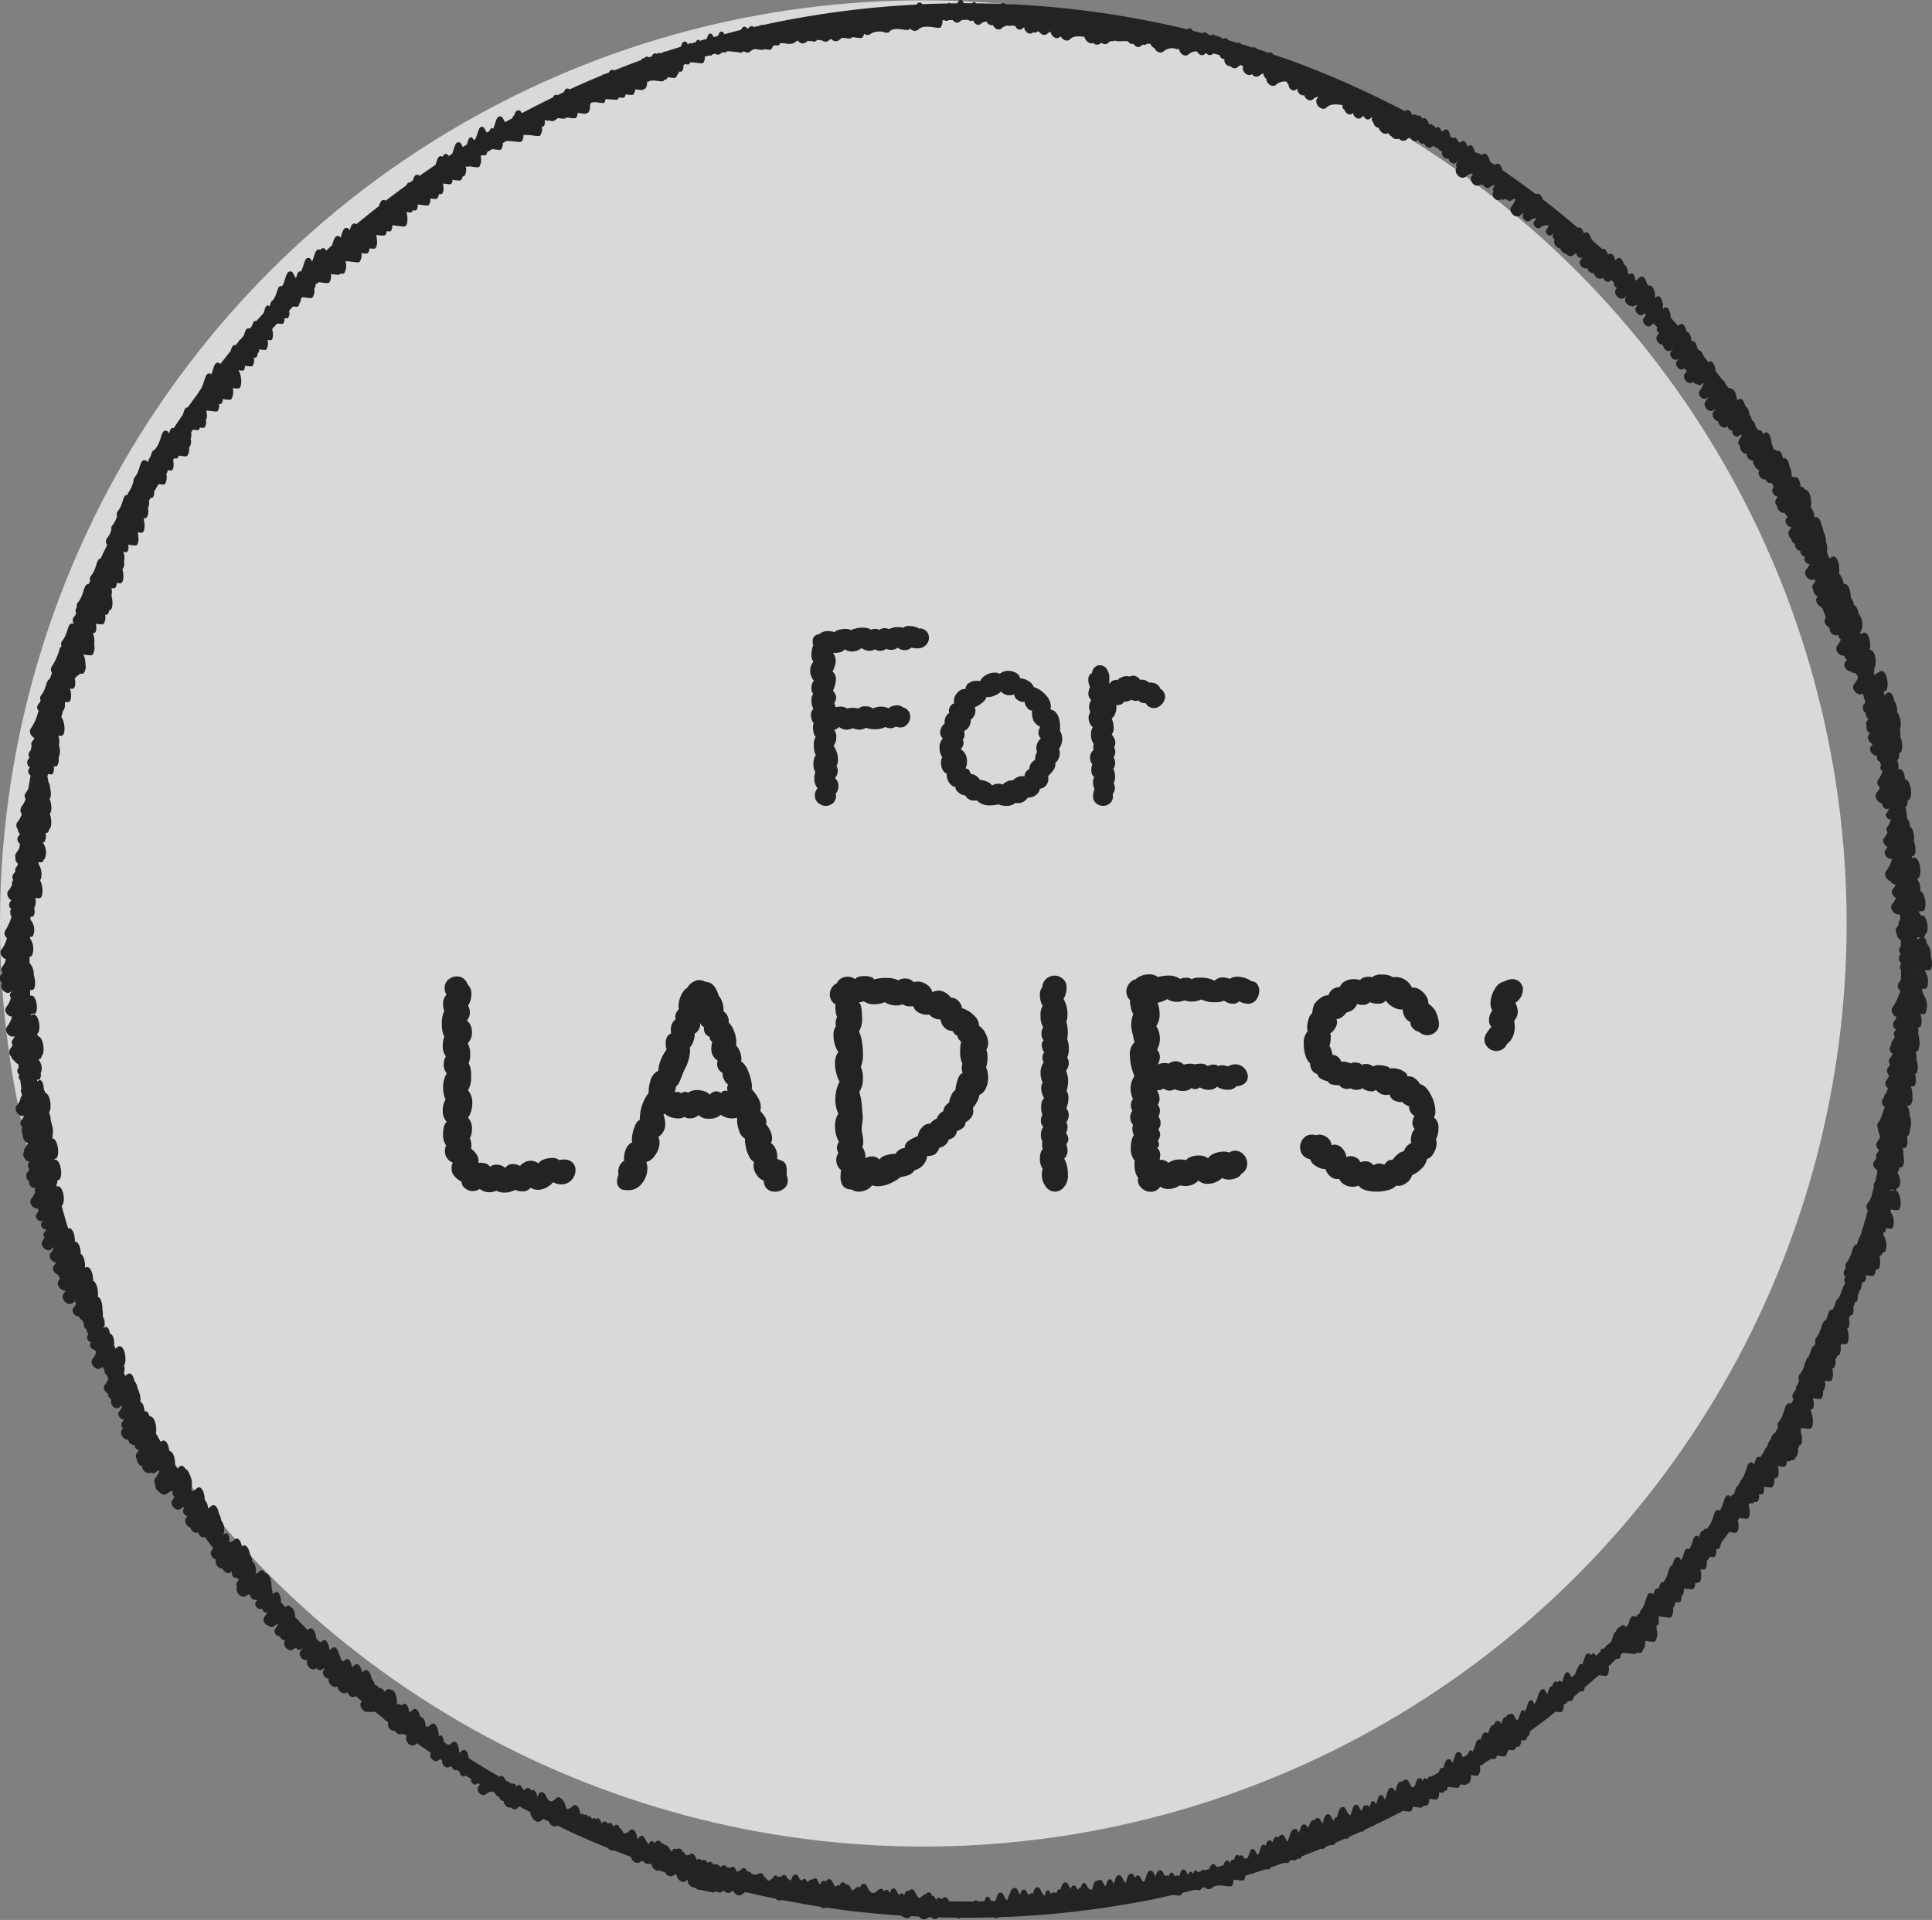
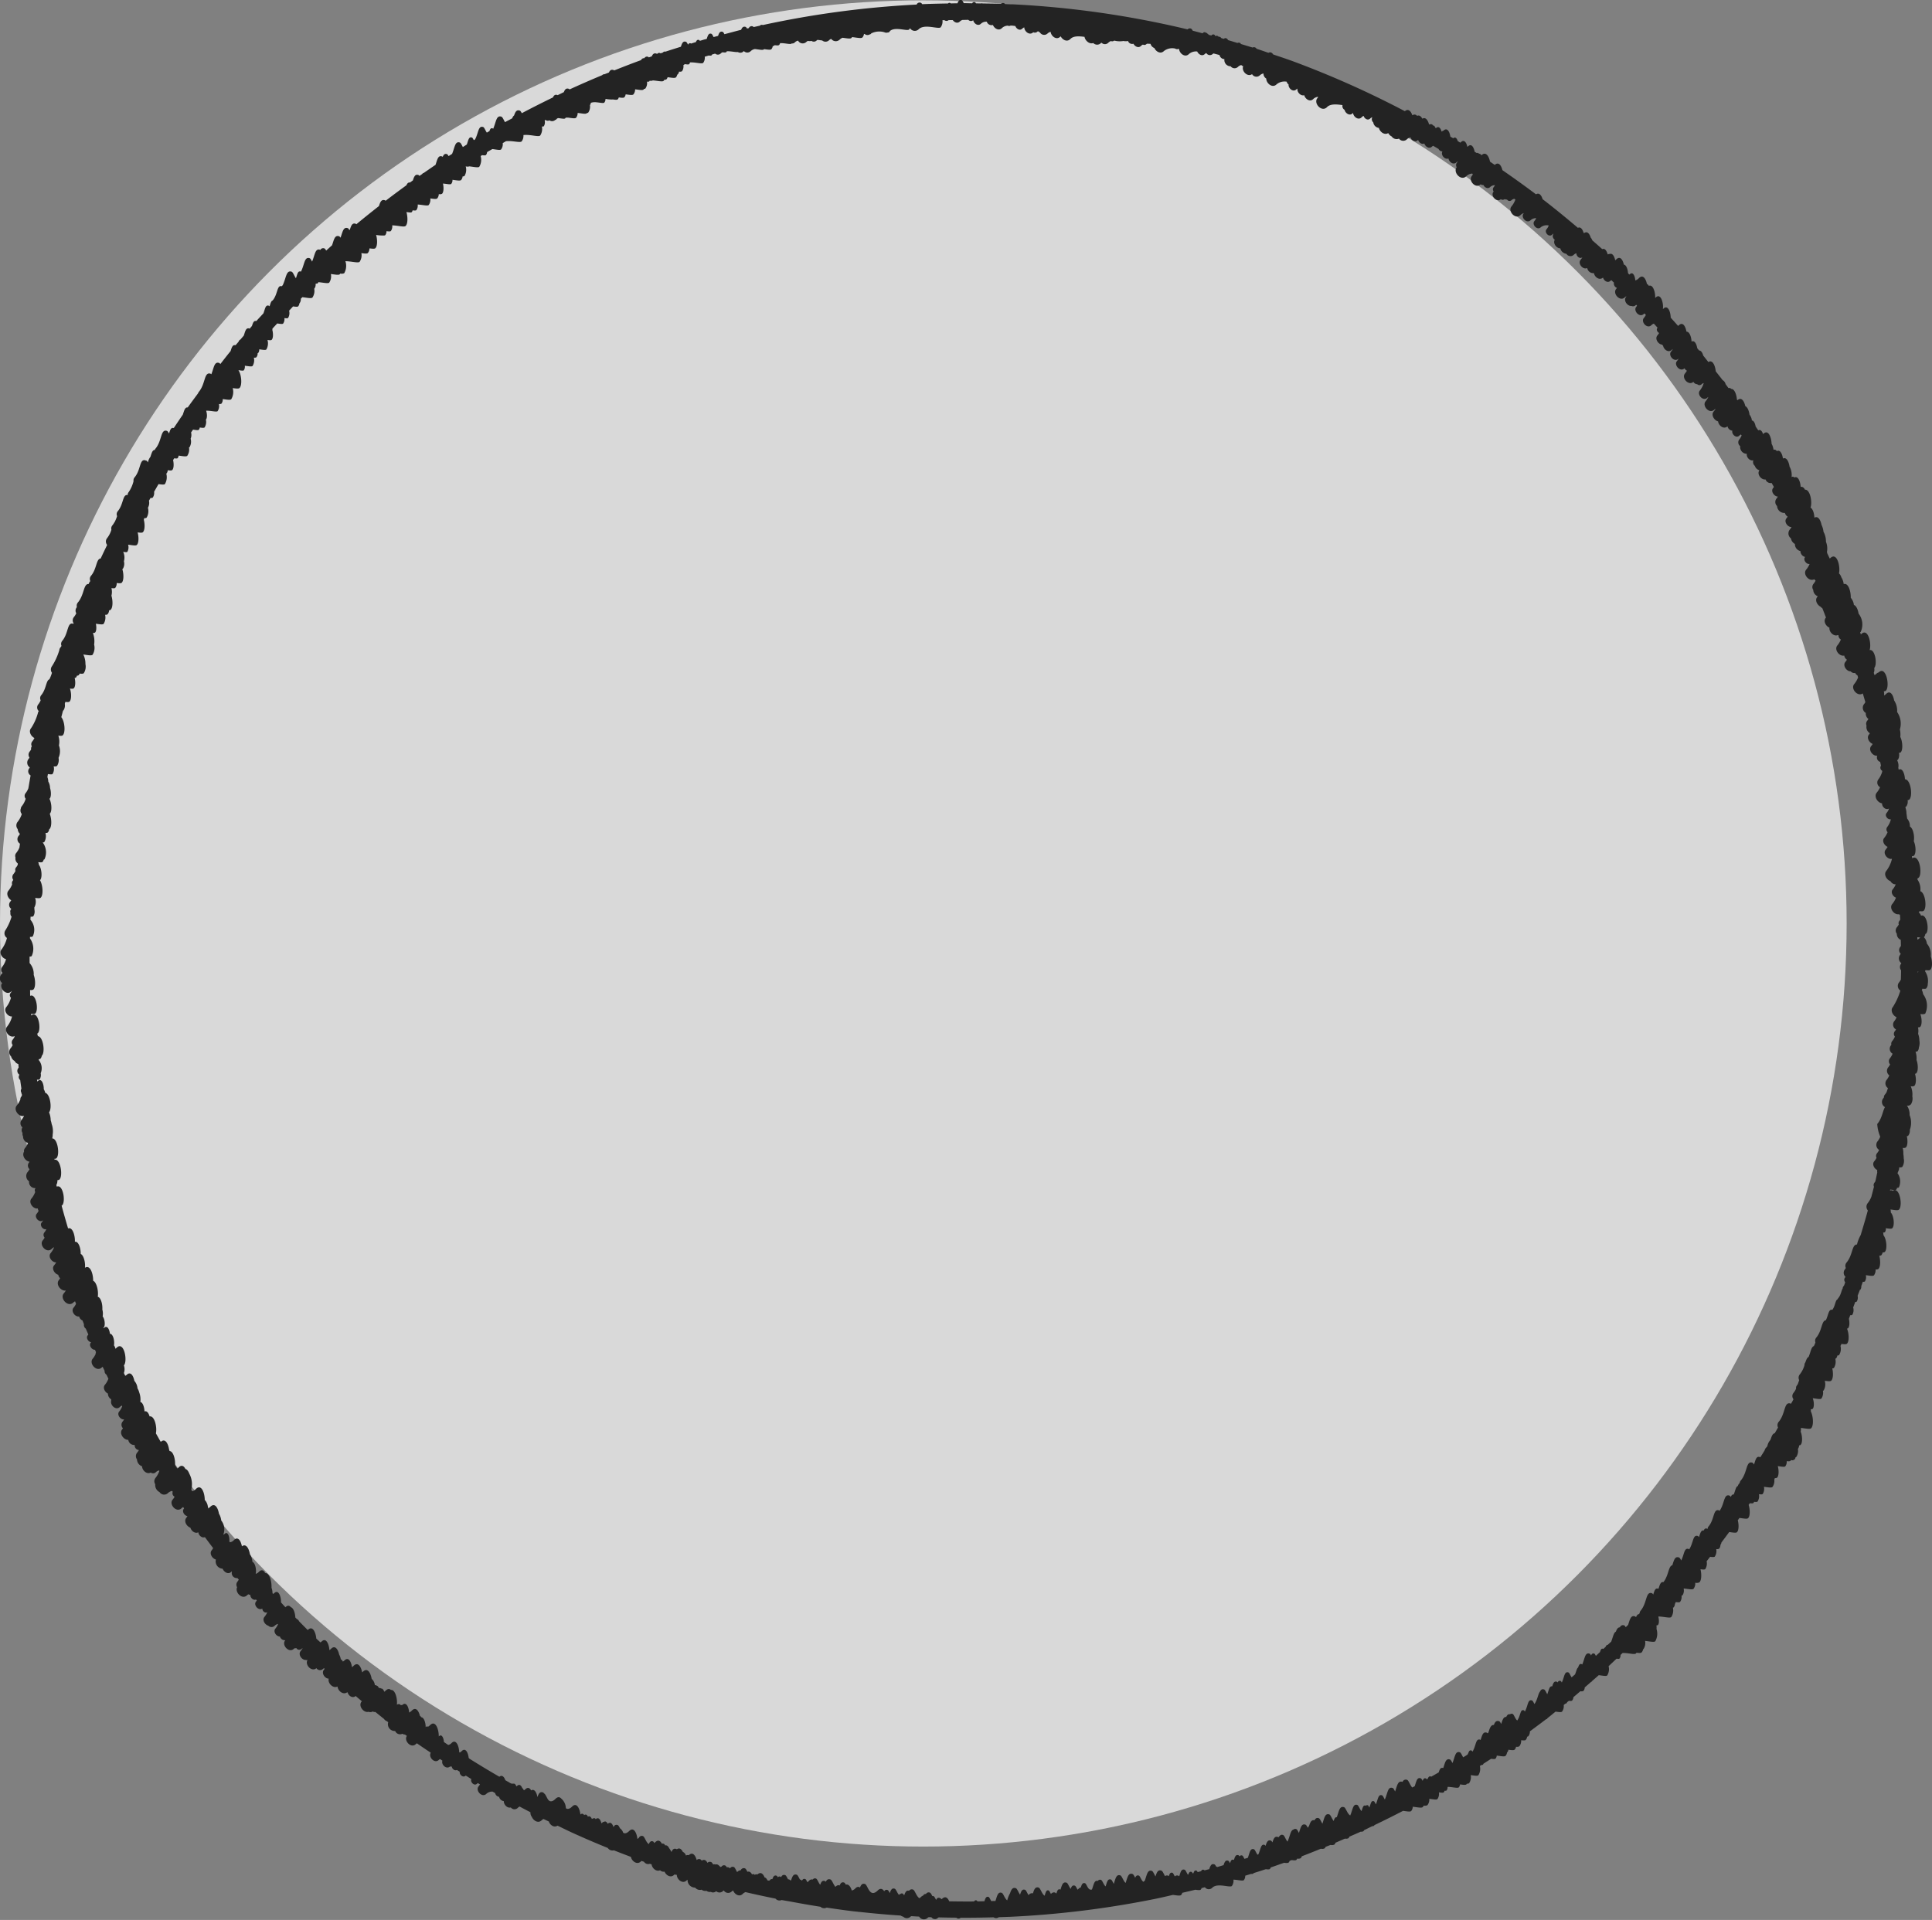
<svg xmlns="http://www.w3.org/2000/svg" width="140.194" height="139.348" viewBox="0 0 140.194 139.348">
  <rect x="0" y="0" width="140.194" height="139.348" fill="#808080" stroke="none" />
  <g id="グループ_3200" data-name="グループ 3200" transform="translate(-253 -31190.977)">
    <circle id="楕円形_8" data-name="楕円形 8" cx="67" cy="67" r="67" transform="translate(253 31191)" fill="#fff" opacity="0.7" />
-     <path id="パス_3481" data-name="パス 3481" d="M-5.472-12.924A.662.662,0,0,1-5-13.05a1.5,1.5,0,0,1,.4.054.817.817,0,0,1,.288.126.651.651,0,0,1,.522.18.661.661,0,0,1,.2.486.756.756,0,0,1-.225.54.845.845,0,0,1-.639.234,1.707,1.707,0,0,1-.414-.054.7.7,0,0,1-.486.18.721.721,0,0,1-.5-.18.764.764,0,0,1-.468.162.924.924,0,0,1-.378-.072.719.719,0,0,1-.432.144.665.665,0,0,1-.378-.108.9.9,0,0,1-.4.108,1.072,1.072,0,0,1-.576-.2,1.1,1.1,0,0,1-.684.252.9.9,0,0,1-.522-.162.812.812,0,0,1-.351.216,1.612,1.612,0,0,1-.513.036.933.933,0,0,1,.2.594,1.639,1.639,0,0,1-.234.756.755.755,0,0,1,.252.576,2.461,2.461,0,0,1-.216.828.845.845,0,0,1,.234.486.9.9,0,0,1-.144.414.9.9,0,0,1,.09.288,2.923,2.923,0,0,1,.36-.036.835.835,0,0,1,.5.144,1.034,1.034,0,0,1,.36-.054,1.591,1.591,0,0,1,.45.054.624.624,0,0,1,.486-.162.847.847,0,0,1,.576.162A1.08,1.08,0,0,1-7.074-7.2a1.161,1.161,0,0,1,.558.126.547.547,0,0,1,.243-.153,1.008,1.008,0,0,1,.351-.063.614.614,0,0,1,.45.144.709.709,0,0,1,.387.252.672.672,0,0,1,.135.414.824.824,0,0,1-.207.549.648.648,0,0,1-.513.243.714.714,0,0,1-.324-.072.676.676,0,0,1-.4.126.8.8,0,0,1-.36-.09,1.561,1.561,0,0,1-.792.162,1.4,1.4,0,0,1-.612-.108.98.98,0,0,1-.486.144,1.409,1.409,0,0,1-.468-.108,1.436,1.436,0,0,1-.486.108.815.815,0,0,1-.5-.2.847.847,0,0,1-.378.216.745.745,0,0,1,.162.54.915.915,0,0,1-.2.612,1.708,1.708,0,0,1,.234.468,1.647,1.647,0,0,1,.09.522,1.072,1.072,0,0,1-.108.486.578.578,0,0,1,.09.342.788.788,0,0,1-.2.522.793.793,0,0,1,.252.576.882.882,0,0,1-.2.558.546.546,0,0,1,.018.162.655.655,0,0,1-.225.531A.775.775,0,0,1-11.07,0a.7.7,0,0,1-.4-.108.7.7,0,0,1-.4-.648.788.788,0,0,1,.2-.522,1.009,1.009,0,0,1-.234-.738,1,1,0,0,1,.072-.432,1.117,1.117,0,0,1-.144-.594,1.308,1.308,0,0,1,.054-.378.61.61,0,0,1,.126-.252,1.394,1.394,0,0,1-.144-.738A.916.916,0,0,1-11.808-5a.644.644,0,0,1-.144-.288,1.5,1.5,0,0,1-.054-.4.7.7,0,0,1,.054-.306.933.933,0,0,1-.2-.594.542.542,0,0,1,.18-.45,1.117,1.117,0,0,1-.144-.594.773.773,0,0,1,.126-.5.57.57,0,0,1-.126-.414.773.773,0,0,1,.18-.54,1.075,1.075,0,0,1-.27-.7,1.051,1.051,0,0,1,.234-.684.672.672,0,0,1-.144-.486,1.781,1.781,0,0,1,.126-.684,1.012,1.012,0,0,1-.036-.306.456.456,0,0,1,.45-.5.927.927,0,0,1,.684-.234,1.079,1.079,0,0,1,.432.072.913.913,0,0,1,.351-.171,1.631,1.631,0,0,1,.441-.063.73.73,0,0,1,.414.09,1.914,1.914,0,0,1,.864-.18,1.061,1.061,0,0,1,.594.144.815.815,0,0,1,.288-.054.608.608,0,0,1,.306.072.7.7,0,0,1,.414-.126.675.675,0,0,1,.306.072,1.235,1.235,0,0,1,.648-.144A.946.946,0,0,1-5.472-12.924ZM2.682-.216A.907.907,0,0,1,2.016,0a1.249,1.249,0,0,1-.558-.108,2.69,2.69,0,0,1-.576.072A1.257,1.257,0,0,1-.126-.4a.854.854,0,0,1-.2.018.687.687,0,0,1-.63-.378.723.723,0,0,1-.459-.189q-.279-.207-.243-.4A.805.805,0,0,1-2.133-1.7,1.018,1.018,0,0,1-2.3-2.34a.55.55,0,0,1-.306-.288,1.072,1.072,0,0,1-.108-.486.73.73,0,0,1,.09-.414,1.264,1.264,0,0,1-.2-.7A.9.9,0,0,1-2.574-4.9a.5.5,0,0,1-.2-.432.8.8,0,0,1,.09-.36.535.535,0,0,1,.234-.252.86.86,0,0,1,.063-.477.7.7,0,0,1,.279-.333.3.3,0,0,1-.036-.162.551.551,0,0,1,.117-.324.471.471,0,0,1,.261-.2.468.468,0,0,1-.018-.144.885.885,0,0,1,.288-.657.685.685,0,0,1,.558-.243A.514.514,0,0,1-.711-8.9a.941.941,0,0,1,.585-.171,1.359,1.359,0,0,1,.252.018A.986.986,0,0,1,.558-9.5a1.276,1.276,0,0,1,.63-.171.668.668,0,0,1,.36.09.934.934,0,0,1,.63-.216,1.056,1.056,0,0,1,.549.144.594.594,0,0,1,.3.4,1.147,1.147,0,0,1,.612.207.785.785,0,0,1,.378.423,1.928,1.928,0,0,1,.837.549,1.248,1.248,0,0,1,.405.855A.985.985,0,0,1,5.22-7q.774.162.7,1.566a1.1,1.1,0,0,1,.162.576,1.313,1.313,0,0,1-.234.72.969.969,0,0,1,.054.306.989.989,0,0,1-.09.414.771.771,0,0,1-.234.306.756.756,0,0,1-.1.468,3.376,3.376,0,0,1-.423.486.96.96,0,0,1,.018.216.7.7,0,0,1-.612.7.734.734,0,0,1-.3.468.955.955,0,0,1-.585.18.847.847,0,0,1-.7.4A.854.854,0,0,1,2.682-.216ZM.99-1.476A.738.738,0,0,1,1.476-1.6q.252,0,.27.072a.975.975,0,0,1,.36-.252.82.82,0,0,1,.4-.072.929.929,0,0,1,.666-.306.632.632,0,0,1,.18.018.449.449,0,0,1,.09-.315.546.546,0,0,1,.252-.207.7.7,0,0,1,.117-.405.776.776,0,0,1,.3-.261,1.024,1.024,0,0,1,.144-.576.815.815,0,0,1-.054-.288.891.891,0,0,1,.09-.387A.863.863,0,0,1,4.536-4.9a.513.513,0,0,1-.18-.4.851.851,0,0,1,.126-.432,1.307,1.307,0,0,1-.477-.423,1.718,1.718,0,0,1-.117-.765.4.4,0,0,1-.333-.18.863.863,0,0,1-.207-.45.62.62,0,0,1-.477-.117A.506.506,0,0,1,2.592-8.1a.757.757,0,0,1-.342.072.771.771,0,0,1-.612-.27,1.4,1.4,0,0,1-.513.315A1.112,1.112,0,0,1,.576-7.9a.741.741,0,0,1-.315.423,1.651,1.651,0,0,1-.531.315.557.557,0,0,1,.054.252.8.8,0,0,1-.09.36.885.885,0,0,1-.252.306.836.836,0,0,1-.117.486.716.716,0,0,1-.369.324,1.012,1.012,0,0,1,.036.234.581.581,0,0,1-.126.4.635.635,0,0,1,.054.252.7.7,0,0,1-.2.432,1,1,0,0,1,.45.882,1.157,1.157,0,0,1-.108.522.354.354,0,0,1,.252.108.817.817,0,0,1,.126.288.839.839,0,0,1,.666.432A1.327,1.327,0,0,1,.6-1.764.766.766,0,0,1,.99-1.476Zm8.748.63a.659.659,0,0,1-.153.621A.747.747,0,0,1,9.036,0a.742.742,0,0,1-.5-.189A.668.668,0,0,1,8.316-.72a1.327,1.327,0,0,1,.108-.486,1.312,1.312,0,0,1-.108-.522.668.668,0,0,1,.09-.36A.432.432,0,0,1,8.244-2.3a.917.917,0,0,1-.054-.324,1.261,1.261,0,0,1,.072-.4A.716.716,0,0,1,8.1-3.492a.7.7,0,0,1,.252-.558.632.632,0,0,1-.018-.18.618.618,0,0,1,.036-.252,1.143,1.143,0,0,1-.2-.72.869.869,0,0,1,.126-.5A.885.885,0,0,1,8.082-6a.891.891,0,0,1-.09-.387A.76.76,0,0,1,8.118-6.8a1.007,1.007,0,0,1-.09-.378.869.869,0,0,1,.162-.5.637.637,0,0,1-.216-.45A1.374,1.374,0,0,1,8.1-8.622a1.191,1.191,0,0,1-.126-.54q0-.378.27-.468a.627.627,0,0,1,.18-.414.539.539,0,0,1,.4-.162.6.6,0,0,1,.477.261A1.178,1.178,0,0,1,9.5-9.2a2.371,2.371,0,0,1-.018.324.494.494,0,0,0,.144-.117.409.409,0,0,1,.18-.117,1.092,1.092,0,0,1,.324-.036q.036-.09.243-.18a1.011,1.011,0,0,1,.4-.09.384.384,0,0,1,.2.036.639.639,0,0,1,.288-.072.672.672,0,0,1,.468.306.7.7,0,0,1,.63.2,1.118,1.118,0,0,1,.5.072.672.672,0,0,1,.342.378.656.656,0,0,1,.342.576.791.791,0,0,1-.261.567.791.791,0,0,1-.567.261.679.679,0,0,1-.576-.36,1.012,1.012,0,0,1-.306-.036.51.51,0,0,1-.216-.162.592.592,0,0,1-.18.036.766.766,0,0,1-.342-.09.875.875,0,0,1-.54.144q-.108.252-.558.252a.632.632,0,0,1,.018.18,1.129,1.129,0,0,1-.1.459.815.815,0,0,1-.243.333,1.751,1.751,0,0,1,.144.684.683.683,0,0,1-.144.468A1.9,1.9,0,0,1,9.8-5a1.518,1.518,0,0,1,.1.2.985.985,0,0,1,.036.216.96.96,0,0,1-.09.342.95.95,0,0,1,.09.324.972.972,0,0,1-.126.4.755.755,0,0,1,.108.4.734.734,0,0,1-.126.432,1.468,1.468,0,0,1,.126.594.888.888,0,0,1-.108.432.8.8,0,0,1,.09.36A.764.764,0,0,1,9.738-.846Zm-41.66,26.8a.659.659,0,0,1,.385-.286,1.672,1.672,0,0,1,.583-.11.733.733,0,0,1,.528.154,2.887,2.887,0,0,1,.33-.044.864.864,0,0,1,.638.22.746.746,0,0,1,.22.55,1.044,1.044,0,0,1-.286.715.957.957,0,0,1-.748.319,1.326,1.326,0,0,1-.594-.154,1.552,1.552,0,0,1-.462.374,1.269,1.269,0,0,1-.638.176.964.964,0,0,1-.528-.154.737.737,0,0,1-.66.264,1.02,1.02,0,0,1-.462-.11,1.512,1.512,0,0,1-.792.2,1.177,1.177,0,0,1-.572-.132,1.314,1.314,0,0,1-.506.11,1.108,1.108,0,0,1-.7-.242.929.929,0,0,1-.506.154.847.847,0,0,1-.572-.209.615.615,0,0,1-.242-.473,1.646,1.646,0,0,1-.517-.4.847.847,0,0,1-.209-.572,1.018,1.018,0,0,1,.088-.418.789.789,0,0,1-.418-.319.876.876,0,0,1-.154-.5.925.925,0,0,1,.088-.418,1.353,1.353,0,0,1-.22-.836,2,2,0,0,1,.066-.528.676.676,0,0,1,.2-.352,1.133,1.133,0,0,1-.286-.836,1.331,1.331,0,0,1,.2-.77,2.143,2.143,0,0,1-.176-.88,1.9,1.9,0,0,1,.264-1.034.944.944,0,0,1-.22-.66,1.043,1.043,0,0,1,.154-.572,1.123,1.123,0,0,1-.22-.77,1.466,1.466,0,0,1,.11-.638,2.049,2.049,0,0,1-.176-.946,1.891,1.891,0,0,1,.176-.946,1.014,1.014,0,0,1-.088-.484.878.878,0,0,1,.242-.682,1.131,1.131,0,0,1-.132-.506.752.752,0,0,1,.275-.6.948.948,0,0,1,.627-.231.783.783,0,0,1,.451.143.774.774,0,0,1,.3.429.9.9,0,0,1,.286.726,1.578,1.578,0,0,1-.242.836.853.853,0,0,1,.132.484.774.774,0,0,1-.22.572,1.091,1.091,0,0,1,.374.858,1.148,1.148,0,0,1-.308.814,1.51,1.51,0,0,1,.176.792,1.3,1.3,0,0,1-.11.638,1.833,1.833,0,0,1,.176.924,1.886,1.886,0,0,1-.22,1.056,1.336,1.336,0,0,1,.308.946,1.9,1.9,0,0,1-.088.583,1.521,1.521,0,0,1-.22.451,1.133,1.133,0,0,1,.286.836,1.456,1.456,0,0,1-.154.66,1.224,1.224,0,0,1,.11.55.546.546,0,0,1-.022.2q.638.506.528,1.034a1.466,1.466,0,0,1,.517.044.481.481,0,0,1,.319.242.826.826,0,0,1,.484-.154.963.963,0,0,1,.638.242A.612.612,0,0,1-33.748,26a1.1,1.1,0,0,1,.484.132,1.144,1.144,0,0,1,.341-.264.911.911,0,0,1,.429-.11A.934.934,0,0,1-31.922,25.954Zm17.314-.33.385.154q.385.154.3,1.034a.873.873,0,0,1,.088.4.689.689,0,0,1-.286.572,1.053,1.053,0,0,1-.66.22.806.806,0,0,1-.561-.209.774.774,0,0,1-.231-.6.873.873,0,0,1-.495-.385,1.154,1.154,0,0,1-.253-.693,1.2,1.2,0,0,1,.044-.264.928.928,0,0,1-.385-.451,2.718,2.718,0,0,1-.231-.715,1.939,1.939,0,0,1-.044-.528,1,1,0,0,1-.451-.649,2.157,2.157,0,0,1-.121-.891.948.948,0,0,1-.374.066,1.382,1.382,0,0,1-.814-.264,1.165,1.165,0,0,1-.858.286.926.926,0,0,1-.748-.264.937.937,0,0,1-.616.242.707.707,0,0,1-.418-.11.8.8,0,0,1-.462.11,1.661,1.661,0,0,1-.528-.088,1.049,1.049,0,0,1-.418-.242.386.386,0,0,0-.11.044,2.516,2.516,0,0,1,.132.748,1.08,1.08,0,0,1-.506.88.925.925,0,0,1,.088.418,1.517,1.517,0,0,1-.33.924,1.073,1.073,0,0,1-.638.484,1.129,1.129,0,0,1,.088.462,1.7,1.7,0,0,1-.4,1.089,1.2,1.2,0,0,1-.968.495,1.044,1.044,0,0,1-.242-.022.553.553,0,0,1-.44-.176.676.676,0,0,1-.154-.462,1.23,1.23,0,0,1,.11-.462,1.173,1.173,0,0,1-.022-.264.951.951,0,0,1,.44-.77.667.667,0,0,1-.022-.2,1.533,1.533,0,0,1,.165-.671.863.863,0,0,1,.429-.451.546.546,0,0,1-.022-.2,2.646,2.646,0,0,1,.176-.869q.176-.495.4-.561a3.177,3.177,0,0,1,.638-1.958,2.941,2.941,0,0,1,.154-.957,1.082,1.082,0,0,1,.55-.649,2.48,2.48,0,0,1,.2-.836,3.167,3.167,0,0,1,.4-.7,1.686,1.686,0,0,1-.066-.44.9.9,0,0,1,.121-.5.506.506,0,0,1,.275-.231,1.173,1.173,0,0,1-.022-.264.941.941,0,0,1,.352-.77L-22,15.35a.821.821,0,0,1,.264-.594,1.044,1.044,0,0,1-.022-.242,1.757,1.757,0,0,1,.2-.792,1.172,1.172,0,0,1,.44-.528,1.08,1.08,0,0,1,.836-.55,1.356,1.356,0,0,1,.506.132q.638.022.924.99a1.507,1.507,0,0,1,.286.561,1.677,1.677,0,0,1,.066.583.818.818,0,0,1,.3.352.907.907,0,0,1,.077.462,1.618,1.618,0,0,1,.385.616,2.159,2.159,0,0,1,.165.792.886.886,0,0,1-.022.242,1.375,1.375,0,0,1,.275.44,1.365,1.365,0,0,1,.121.528.667.667,0,0,1-.022.2,1.438,1.438,0,0,1,.473.616,3.71,3.71,0,0,1,.264.825,1.426,1.426,0,0,1,.033.561q.044.066.242.319a2.34,2.34,0,0,1,.308.506,1.192,1.192,0,0,1,.11.473.682.682,0,0,1-.044.286q.088.11.2.253a2.732,2.732,0,0,1,.176.253.5.5,0,0,1,.066.264.772.772,0,0,1-.022.22,1.586,1.586,0,0,1,.308.462,1.311,1.311,0,0,1,.132.55.521.521,0,0,1-.088.33,1.12,1.12,0,0,1,.374.506A1.292,1.292,0,0,1-14.608,25.624Zm-4.048-4.774a.245.245,0,0,1,.2-.165.353.353,0,0,1,.264.033.7.7,0,0,1-.044-.2.359.359,0,0,1,.088-.264,1.137,1.137,0,0,1-.319-.4.888.888,0,0,1-.1-.484.506.506,0,0,1-.275-.231.735.735,0,0,1-.121-.407,1.213,1.213,0,0,1,.044-.242.943.943,0,0,1-.462-.858,2.283,2.283,0,0,1,.066-.506q-.022-.022-.11-.1a.273.273,0,0,1-.066-.253.614.614,0,0,1-.418-.7.647.647,0,0,1-.286-.33.8.8,0,0,1-.4.792,1.3,1.3,0,0,1-.088.55,1.236,1.236,0,0,1-.264.462,1.311,1.311,0,0,1,.022.286,3.242,3.242,0,0,1-.418,1.342,4.567,4.567,0,0,0-.176.44q-.088.22-.187.44a.793.793,0,0,1-.253.33.873.873,0,0,1-.088.4l.176-.022a.448.448,0,0,1,.33.11.283.283,0,0,1,.264-.11.269.269,0,0,1,.2.066,1.069,1.069,0,0,1,.66-.2,1.534,1.534,0,0,1,.528.088,1.065,1.065,0,0,1,.4.242.629.629,0,0,1,.462-.242A.767.767,0,0,1-18.656,20.85Zm17.468-6.16a1.881,1.881,0,0,1,.847.506,1.024,1.024,0,0,1,.385.77,1.272,1.272,0,0,1,.462.539,1.612,1.612,0,0,1,.2.737.713.713,0,0,1-.132.44A1.95,1.95,0,0,1,.66,18.3a2.143,2.143,0,0,1-.11.682,1.659,1.659,0,0,1,.154.748,1.791,1.791,0,0,1-.165.77.925.925,0,0,1-.473.484,1.393,1.393,0,0,1-.176.506,1.838,1.838,0,0,1-.286.418l.022.2a.79.79,0,0,1-.242.616.964.964,0,0,1-.33.242.446.446,0,0,1-.154.385,1.164,1.164,0,0,1-.462.253.711.711,0,0,1-.176.4,1.007,1.007,0,0,1-.418.22.824.824,0,0,1-.253.385.874.874,0,0,1-.429.209.935.935,0,0,1-.319.473,1.045,1.045,0,0,1-.561.121,1.209,1.209,0,0,1-.924,1.034.752.752,0,0,1-.319.308,1.8,1.8,0,0,1-.4.132q-.209.044-.3.066A3.2,3.2,0,0,1-6.4,27.4a2.18,2.18,0,0,1-.9.209,1.313,1.313,0,0,1-.418-.066.985.985,0,0,1-.407.33A1.284,1.284,0,0,1-8.69,28a.86.86,0,0,1-.506-.154q-.814,0-.814-.946a3.585,3.585,0,0,1,.044-.462.937.937,0,0,1-.352-.726.86.86,0,0,1,.154-.506,1.161,1.161,0,0,1-.11-.4.917.917,0,0,1,.154-.418,2.284,2.284,0,0,1-.286-1.144,1.559,1.559,0,0,1,.242-.9,2.375,2.375,0,0,1-.22-1.034,2.865,2.865,0,0,1,.308-1.3,2.348,2.348,0,0,1-.231-.583,2.709,2.709,0,0,1-.1-.715,1.357,1.357,0,0,1,.242-.858,1.61,1.61,0,0,1-.253-.528,2.287,2.287,0,0,1-.1-.66,1.144,1.144,0,0,1,.176-.682.667.667,0,0,1-.022-.2.816.816,0,0,1,.11-.44,1.9,1.9,0,0,1-.11-.924.836.836,0,0,1-.418-.748.885.885,0,0,1,.132-.462.82.82,0,0,1,.374-.33.715.715,0,0,1,.308-.352A.885.885,0,0,1-9.5,12.4a.912.912,0,0,1,.55.176q.154-.22.682-.22a1.44,1.44,0,0,1,.473.066q.187.066.209.176a3.531,3.531,0,0,1,.858-.11,2.074,2.074,0,0,1,.924.176.813.813,0,0,1,.462-.132.783.783,0,0,1,.638.264,1.237,1.237,0,0,1,.286-.044,1.163,1.163,0,0,1,.671.22.962.962,0,0,1,.407.55.937.937,0,0,1,.418-.11,1.019,1.019,0,0,1,.539.154A1.2,1.2,0,0,1-2,13.92a.752.752,0,0,1,.517.209A.972.972,0,0,1-1.188,14.69ZM-7.194,25.668A.875.875,0,0,1-6.7,25.36a2.389,2.389,0,0,1,.693-.11.806.806,0,0,1,.66-.418.586.586,0,0,1,.253-.5,3.15,3.15,0,0,1,.693-.363,1.106,1.106,0,0,1,.319-.638.729.729,0,0,1,.583-.264,1,1,0,0,1,.462-.352.954.954,0,0,1,.484-.55.814.814,0,0,1,.418-.616,1.991,1.991,0,0,1,.176-.561.8.8,0,0,1,.286-.363,3.642,3.642,0,0,1,.176-.781q.132-.385.352-.451a1,1,0,0,1-.066-.352,1.853,1.853,0,0,1,.044-.33,1.946,1.946,0,0,1-.154-.968,2,2,0,0,1,.066-.594,1.108,1.108,0,0,0-.143-.176.416.416,0,0,1-.121-.286.421.421,0,0,1-.242-.176,1.311,1.311,0,0,0-.132-.176.782.782,0,0,1-.572-.242A.989.989,0,0,1-2.75,15.5a.9.9,0,0,1-.429-.077.856.856,0,0,1-.385-.275,1.116,1.116,0,0,1-.671-.1.755.755,0,0,1-.495-.517.885.885,0,0,1-.242.022A.9.9,0,0,1-5.5,14.4a1.129,1.129,0,0,1-.462.088A1.578,1.578,0,0,1-6.8,14.25a2,2,0,0,1-.77.154,1.253,1.253,0,0,1-.748-.22.68.68,0,0,1-.308.066q-.022,0-.022.011v.011a.747.747,0,0,1,.143.363,3.217,3.217,0,0,1,.055.627,1.852,1.852,0,0,1-.22,1.122,2.062,2.062,0,0,1,.2.649,5.221,5.221,0,0,1,.088.957,2.281,2.281,0,0,1-.154.968,1.687,1.687,0,0,1,.154.792,1.725,1.725,0,0,1-.264,1.012,4.592,4.592,0,0,1,.2,1.21l.044.506a1.886,1.886,0,0,1-.022.484,3.373,3.373,0,0,0-.044.506,1.756,1.756,0,0,0,.066.462,3.585,3.585,0,0,1,.044.462,1.056,1.056,0,0,1-.066.374,1.274,1.274,0,0,1,.176.374.661.661,0,0,1,.022.44,1,1,0,0,1,.484-.132A.662.662,0,0,1-7.194,25.668ZM6.38,15.68a3.116,3.116,0,0,1,.11.726q0,.11-.044.55a1.6,1.6,0,0,1,.11.682,1.4,1.4,0,0,1-.11.616.937.937,0,0,1,.11.418.9.9,0,0,1-.2.55,2,2,0,0,1,.154.77,2.436,2.436,0,0,1-.11.682,1.053,1.053,0,0,1,.132.55,2.02,2.02,0,0,1-.154.726.815.815,0,0,1,0,1.012.7.7,0,0,1,.088.352.937.937,0,0,1-.11.418,1.081,1.081,0,0,1,.176.462.8.8,0,0,1-.154.374,1.866,1.866,0,0,1,.088.462.782.782,0,0,1-.242.572,2.228,2.228,0,0,1,.264,1.122,1.25,1.25,0,0,1-.462,1.122A.793.793,0,0,1,5.566,28a.824.824,0,0,1-.693-.385,1.425,1.425,0,0,1-.275-.847,1.313,1.313,0,0,1,.066-.418,1.227,1.227,0,0,1-.2-.748,1.035,1.035,0,0,1,.2-.7.857.857,0,0,1-.044-.308,1.044,1.044,0,0,1,.022-.242.862.862,0,0,1-.11-.462.983.983,0,0,1,.176-.594.625.625,0,0,1-.176-.462.937.937,0,0,1,.11-.418,1.363,1.363,0,0,1-.088-.572q0-.484.22-.616a1.582,1.582,0,0,1-.22-.77.694.694,0,0,1,.11-.374,1.553,1.553,0,0,1-.154-.7,1.291,1.291,0,0,1,.22-.77.923.923,0,0,1-.088-.374.658.658,0,0,1,.132-.352.879.879,0,0,1-.176-.528.368.368,0,0,1,.132-.33.783.783,0,0,1-.154-.528.538.538,0,0,1,.132-.4,1.629,1.629,0,0,1-.2-.88,1.188,1.188,0,0,1,.154-.7,1.587,1.587,0,0,1-.2-.792.785.785,0,0,1,.176-.572.835.835,0,0,1,.286-.605.906.906,0,0,1,.616-.231.776.776,0,0,1,.44.132.805.805,0,0,1,.418.748,1.656,1.656,0,0,1-.22.814,2.24,2.24,0,0,1,.286,1.122A1.6,1.6,0,0,1,6.38,15.68Zm11.858-3.124a.977.977,0,0,1,.572-.154,1.841,1.841,0,0,1,1.012.33.48.48,0,0,1,.4.2.764.764,0,0,1,.154.484,1.053,1.053,0,0,1-.22.66.733.733,0,0,1-.616.286,1.319,1.319,0,0,1-.616-.176.625.625,0,0,1-.462.176,1.154,1.154,0,0,1-.638-.22,1.532,1.532,0,0,1-.66.11,2.04,2.04,0,0,1-.99-.2,1.6,1.6,0,0,1-.682.154,1.728,1.728,0,0,1-.55-.088,1.53,1.53,0,0,1-.55.11,1.425,1.425,0,0,1-.7-.2,2.109,2.109,0,0,1-.7.264,2.117,2.117,0,0,1,.154.814,1.455,1.455,0,0,1-.242.88,1.7,1.7,0,0,1,.264.924,1.757,1.757,0,0,1-.2.792.792.792,0,0,1,.2.55,1.227,1.227,0,0,1-.154.528.984.984,0,0,1,.484-.11.755.755,0,0,1,.308.044.879.879,0,0,1,.528-.176.889.889,0,0,1,.572.242,1.88,1.88,0,0,1,.44-.066,2.64,2.64,0,0,1,.374.044,2.64,2.64,0,0,1,.374-.044.751.751,0,0,1,.55.176.732.732,0,0,1,.4-.11q.264,0,.33.11a1.055,1.055,0,0,1,.308-.066,1.415,1.415,0,0,1,.418.088,1.16,1.16,0,0,1,.55-.154.922.922,0,0,1,.9.88.658.658,0,0,1-.2.484.912.912,0,0,1-.616.22.772.772,0,0,1-.66.264,1.318,1.318,0,0,1-.748-.22.864.864,0,0,1-.638.22,1.021,1.021,0,0,1-.616-.176.613.613,0,0,1-.374.132.3.3,0,0,1-.22-.088.944.944,0,0,1-.66.22,1.261,1.261,0,0,1-.572-.132.873.873,0,0,1-.374.11.764.764,0,0,1-.44-.154,1.053,1.053,0,0,1-.242.11.659.659,0,0,1-.242,0,1.524,1.524,0,0,1,.2.616,1.064,1.064,0,0,1-.132.462.644.644,0,0,1,.154.44.937.937,0,0,1-.11.418.676.676,0,0,1,.154.462.644.644,0,0,1-.154.44,1.02,1.02,0,0,1,.132.418,1.092,1.092,0,0,1-.176.44.327.327,0,0,1,.088.242.266.266,0,0,1-.132.264.65.65,0,0,1,.22.506,2.64,2.64,0,0,1-.044.374l.132-.022a.806.806,0,0,1,.506.22,1.416,1.416,0,0,1,.858-.242,2.134,2.134,0,0,1,.418.044.873.873,0,0,1,.374-.242,1.534,1.534,0,0,1,.528-.088,1.088,1.088,0,0,1,.7.2.9.9,0,0,1,.462-.352,1.766,1.766,0,0,1,.66-.132,1.014,1.014,0,0,1,.4.066.935.935,0,0,1,.44-.132.814.814,0,0,1,.616.286.944.944,0,0,1,.264.66.818.818,0,0,1-.418.726.694.694,0,0,1-.352.3,1.356,1.356,0,0,1-.572.121.91.91,0,0,1-.484-.11,1.435,1.435,0,0,1-.462.3,1.458,1.458,0,0,1-.572.121.922.922,0,0,1-.682-.242,1.271,1.271,0,0,1-.968.4,2.64,2.64,0,0,1-.374-.044,1.665,1.665,0,0,1-.858.264.946.946,0,0,1-.572-.176.787.787,0,0,1-.7.374.934.934,0,0,1-.693-.308.763.763,0,0,1-.209-.726.837.837,0,0,1-.2-.4,2.17,2.17,0,0,1-.066-.528,1.311,1.311,0,0,1,.022-.286,1.34,1.34,0,0,1-.286-.968,2.128,2.128,0,0,1,.066-.539,1.007,1.007,0,0,1,.154-.363,1.02,1.02,0,0,1-.11-.462,1.236,1.236,0,0,1,.044-.286.819.819,0,0,1-.044-1.012.9.9,0,0,1-.11-.4.793.793,0,0,1,.154-.462,1.89,1.89,0,0,1-.176-.77,1.534,1.534,0,0,1,.286-.88,3.772,3.772,0,0,1-.231-.7,3.441,3.441,0,0,1-.1-.792,1.184,1.184,0,0,1,.33-.968q-.11-.484-.11-.506a3.609,3.609,0,0,1-.132-.748,2.575,2.575,0,0,1,.154-.792,1.325,1.325,0,0,1-.176-.506A1.764,1.764,0,0,1,11,14.1a.869.869,0,0,1-.264-.638.891.891,0,0,1,.187-.539.909.909,0,0,1,.495-.341,1.156,1.156,0,0,1,.418-.253,1.554,1.554,0,0,1,.55-.1,1.033,1.033,0,0,1,.638.2,2.64,2.64,0,0,1,.748-.11,1.416,1.416,0,0,1,.858.242,1.129,1.129,0,0,1,.462-.088.569.569,0,0,1,.374.11,1.155,1.155,0,0,1,.638-.11,2.044,2.044,0,0,1,1.034.22.808.808,0,0,1,.594-.242A1.436,1.436,0,0,1,18.238,12.556Zm7.722,2.926a.3.3,0,0,1,.066.22.882.882,0,0,1-.143.44,1.046,1.046,0,0,1-.363.374.458.458,0,0,1,.044.264,2.346,2.346,0,0,1-.033.407,2.121,2.121,0,0,1-.055.253.74.74,0,0,1,.132.286,3.033,3.033,0,0,1,.088.352.613.613,0,0,1,.374.132.79.79,0,0,1,.264.374.174.174,0,0,1,.11-.022,1.293,1.293,0,0,1,.308.044,2.283,2.283,0,0,1,.286.088.426.426,0,0,1,.286-.066q.374,0,.484.176a.55.55,0,0,1,.286-.066.717.717,0,0,1,.528.176.811.811,0,0,1,.462-.088,1.832,1.832,0,0,1,.484.066.5.5,0,0,1,.308.176.667.667,0,0,1,.2-.022,1.466,1.466,0,0,1,.715.187q.341.187.341.407a.689.689,0,0,1,.528.132,1.425,1.425,0,0,1,.4.44q.4.066.748.726a2.638,2.638,0,0,1,.352,1.232.816.816,0,0,1-.11.44.908.908,0,0,1,.33.814,1.7,1.7,0,0,1-.176.77,1.2,1.2,0,0,1,.044.264,1.462,1.462,0,0,1-.209.737.9.9,0,0,1-.495.451,1.271,1.271,0,0,1-.4.693,2.339,2.339,0,0,1-.682.473.921.921,0,0,1-.418.561.851.851,0,0,1-.726.187,1.088,1.088,0,0,1-.561.319,3.035,3.035,0,0,1-.869.121,2.761,2.761,0,0,1-.8-.11.824.824,0,0,1-.5-.33,1.072,1.072,0,0,1-.44.088,1.175,1.175,0,0,1-.583-.154.848.848,0,0,1-.385-.418.712.712,0,0,1-.561-.121,1.05,1.05,0,0,1-.429-.583,1.286,1.286,0,0,1-.715-.242.829.829,0,0,1-.407-.484.849.849,0,0,1-.539-.308.876.876,0,0,1-.187-.55.99.99,0,0,1,.231-.638.74.74,0,0,1,.6-.286.857.857,0,0,1,.308.044,1.213,1.213,0,0,1,.242-.044.947.947,0,0,1,.6.22.745.745,0,0,1,.3.55.724.724,0,0,1,.22-.044.752.752,0,0,1,.561.275,1.112,1.112,0,0,1,.3.627.631.631,0,0,1,.286-.066.885.885,0,0,1,.462.132.438.438,0,0,1,.242.308,1.246,1.246,0,0,1,.4-.066.689.689,0,0,1,.572.286.741.741,0,0,1,.418-.132,1.4,1.4,0,0,1,.374.088q.286-.418.572-.33a2.456,2.456,0,0,1,.4-.429.811.811,0,0,1,.44-.209,1.1,1.1,0,0,1,.2-.363,1.365,1.365,0,0,1,.352-.253.49.49,0,0,1-.044-.22,1.351,1.351,0,0,1,.088-.462.584.584,0,0,1,.2-.308.674.674,0,0,1-.176-.462,1.1,1.1,0,0,1,.154-.506.777.777,0,0,1-.4-.7.989.989,0,0,1-.484-.308,1.069,1.069,0,0,1-.616-.121.644.644,0,0,1-.308-.429,1.213,1.213,0,0,1-.242.044.938.938,0,0,1-.748-.374.532.532,0,0,1-.352.11,1.128,1.128,0,0,1-.616-.22.937.937,0,0,1-.418.11.862.862,0,0,1-.462-.11.724.724,0,0,1-.22.044.848.848,0,0,1-.363-.077q-.165-.077-.187-.187-.792,0-.858-.286a1.46,1.46,0,0,1-.506-.187.469.469,0,0,1-.264-.341.608.608,0,0,1-.374-.253.848.848,0,0,1-.154-.517,1.138,1.138,0,0,1-.33-.55,2.626,2.626,0,0,1-.132-.836,1.293,1.293,0,0,1,.286-.968.831.831,0,0,1-.044-.264,1.849,1.849,0,0,1,.121-.638.712.712,0,0,1,.253-.4,1.769,1.769,0,0,1,.154-.66,2.072,2.072,0,0,1,.462-.451.97.97,0,0,1,.572-.187.673.673,0,0,1,.275-.418.864.864,0,0,1,.539-.176.738.738,0,0,1,.374-.418,1.324,1.324,0,0,1,.638-.154,1.463,1.463,0,0,1,.462.066.454.454,0,0,1,.242-.176,1.056,1.056,0,0,1,.374-.066.771.771,0,0,1,.242.044.985.985,0,0,1,.7-.2,1.466,1.466,0,0,1,.836.2,1.044,1.044,0,0,1,.242-.022,1.322,1.322,0,0,1,1.122.77.786.786,0,0,1,.539.132,1.422,1.422,0,0,1,.484.473.913.913,0,0,1,.165.561,1.68,1.68,0,0,1,.528.55,2.775,2.775,0,0,1,.242.858.763.763,0,0,1-.242.638.883.883,0,0,1-.616.242.782.782,0,0,1-.572-.242.786.786,0,0,1-.462-.264.572.572,0,0,1-.176-.44.983.983,0,0,1-.55-.924,1.115,1.115,0,0,1-.649-.143,1.4,1.4,0,0,1-.583-.5.71.71,0,0,1-.616.22,1.224,1.224,0,0,1-.55-.11.66.66,0,0,1-.55.2,1.056,1.056,0,0,1-.374-.066.9.9,0,0,1-.3.407,1.023,1.023,0,0,1-.473.209,1.325,1.325,0,0,1-.33.341A.7.7,0,0,1,25.96,15.482Zm12.232-2.75a1.16,1.16,0,0,1,.55-.154.752.752,0,0,1,.77.77,1.187,1.187,0,0,1-.55.946,1.681,1.681,0,0,1,.176.638.944.944,0,0,1-.264.66,2.766,2.766,0,0,1,.044.44,1.83,1.83,0,0,1-.143.715,1.206,1.206,0,0,1-.429.539.7.7,0,0,1-.308.374.885.885,0,0,1-.462.132.837.837,0,0,1-.638-.286.77.77,0,0,1-.22-.528.849.849,0,0,1,.132-.44,3.992,3.992,0,0,1,.374-.506.654.654,0,0,1-.176-.484,1.078,1.078,0,0,1,.242-.682,1.085,1.085,0,0,1-.132-.528,1.967,1.967,0,0,1,.308-1.034A1.075,1.075,0,0,1,38.192,12.732Z" transform="translate(323.999 31249.465)" fill="#232323" />
    <path id="パス_3202" data-name="パス 3202" d="M822.546,1507.31a1.221,1.221,0,0,0-.283-.927.8.8,0,0,0-.211-.46.408.408,0,0,0,.1-.238.131.131,0,0,0,.044-.014c.267-.235.074-1.485-.359-1.31a.4.4,0,0,0-.165-.236h0a.222.222,0,0,0,.057-.094c.142.016.254.018.3-.024.256-.225.121-1.316-.24-1.424a1.214,1.214,0,0,0-.212-.851.778.778,0,0,0,.02-.1.175.175,0,0,0,.062-.02c.31-.272.062-1.772-.463-1.414-.006-.054-.01-.109-.016-.164a.232.232,0,0,0,.142-.028c.171-.15.147-.726-.008-1.055.071-.343-.044-.939-.28-1.058a.842.842,0,0,0-.2-.579c-.019-.126-.032-.253-.052-.38a1.079,1.079,0,0,0-.054-.351c-.007-.043-.016-.086-.022-.129a.133.133,0,0,0,.066-.022.62.62,0,0,0,.094-.461.2.2,0,0,0,.117-.035c.279-.245.108-1.482-.311-1.479-.012-.388-.184-.851-.452-.695-.009-.045-.02-.089-.029-.134a.837.837,0,0,0-.095-.565.114.114,0,0,0,.066-.022.642.642,0,0,0,.071-.5.206.206,0,0,0,.123-.031c.182-.16.153-.788-.02-1.126a1.677,1.677,0,0,0-.031-.542,1.472,1.472,0,0,0-.2-1.265,1.367,1.367,0,0,0-.217-.843c-.074-.407-.285-.762-.583-.469a.783.783,0,0,1-.146.114.942.942,0,0,0-.017-.308.232.232,0,0,0,.139-.033c.317-.278.038-1.875-.525-1.329a.3.3,0,0,0-.155.091.624.624,0,0,1-.112.083c-.009,0-.019.007-.029.009-.016-.053-.031-.107-.048-.16a.657.657,0,0,0,.036-.342l0-.016c.235-.261.06-1.39-.338-1.291.156-.474-.117-1.645-.609-1.161l-.027.023c-.019-.054-.036-.109-.056-.163.013,0,.032-.006.041-.013a1.277,1.277,0,0,0-.149-1.332c-.05-.3-.17-.575-.341-.631a.948.948,0,0,0-.229-.522c.014-.474-.184-1.107-.511-.992a1.156,1.156,0,0,0-.173-.494.621.621,0,0,0-.17-.283c.118-.51-.154-1.577-.63-1.108-.014.013-.025.021-.039.033-.058-.126-.12-.249-.179-.375-.007-.036-.016-.07-.027-.1a1.323,1.323,0,0,0-.071-.749,1.432,1.432,0,0,0-.177-.721,1.472,1.472,0,0,0-.14-.493c-.076-.372-.262-.686-.521-.527-.01-.3-.113-.648-.282-.734.147-.394-.03-1.335-.4-1.3-.078-.15-.185-.237-.314-.2-.022-.39-.194-.833-.46-.681a.132.132,0,0,0-.2-.03,1.258,1.258,0,0,0-.147-.766c-.057-.37-.229-.714-.478-.584-.052-.347-.214-.672-.449-.537a.194.194,0,0,0-.237-.1,1.094,1.094,0,0,0-.139-.433c-.015-.484-.248-1.074-.6-.722l-.018.016c-.07-.211-.19-.359-.35-.27-.063-.094-.127-.186-.19-.281-.039-.226-.135-.429-.272-.436a.793.793,0,0,0-.17-.419c-.041-.284-.148-.555-.307-.62-.086-.384-.291-.687-.573-.432l-.037-.051c-.029-.377-.18-.781-.412-.766a.182.182,0,0,0-.2-.064c-.07-.094-.138-.19-.209-.284a.446.446,0,0,0-.215-.292c-.164-.215-.332-.427-.5-.64-.041-.428-.239-.871-.533-.671-.124-.156-.246-.313-.372-.467-.058-.21-.161-.374-.3-.374l-.135-.162c-.053-.314-.2-.6-.414-.485-.017-.345-.154-.734-.37-.717-.068-.394-.271-.744-.559-.46-.016.016-.032.027-.047.041-.177-.2-.357-.4-.537-.6-.008-.429-.214-.962-.532-.65-.013.013-.023.016-.036.026.063-.428-.154-1.2-.521-.836a.457.457,0,0,1-.038.029c.019-.422-.161-1.008-.461-.877a.286.286,0,0,0-.139-.14c-.083-.389-.291-.706-.58-.422a.568.568,0,0,1-.261.166c-.025-.32-.178-.67-.41-.441a.254.254,0,0,1-.024.018l-.069-.069c-.009-.015-.018-.029-.028-.042-.019-.285-.128-.592-.3-.609-.08-.363-.276-.652-.546-.387a1.062,1.062,0,0,1-.082.071c-.061-.291-.2-.535-.4-.459a.173.173,0,0,0-.127.034l-.026-.024c-.072-.255-.207-.443-.388-.361-.238-.216-.481-.427-.722-.639a.623.623,0,0,0-.115-.2c-.09-.292-.26-.492-.483-.322l-.035-.029c-.078-.262-.222-.451-.412-.357-.805-.683-1.621-1.353-2.458-2-.033-.025-.067-.049-.1-.074-.092-.3-.26-.5-.482-.357q-1.2-.9-2.437-1.754c-.089-.359-.287-.63-.556-.38-.114-.077-.227-.158-.342-.235-.09-.422-.314-.765-.626-.463a.207.207,0,0,0-.176-.119.169.169,0,0,0-.172-.05l-.144-.091c-.063-.337-.24-.627-.487-.383a.451.451,0,0,1-.041.03c-.066-.314-.235-.569-.467-.341a.393.393,0,0,1-.048.036c-.062-.038-.123-.079-.185-.117-.06-.2-.174-.328-.325-.2-.069-.041-.139-.08-.208-.121-.054-.359-.235-.692-.495-.436h0a.233.233,0,0,0-.125.071l0,0-.019-.011c-.073-.248-.217-.421-.41-.237l-.027-.016c-.045-.085-.085-.159-.129-.173a.228.228,0,0,0-.048,0,.181.181,0,0,0-.26-.075l-.038-.022c-.087-.311-.257-.54-.484-.4-.092-.181-.223-.282-.383-.207a.225.225,0,0,0-.326-.045l-.021-.011c-.106-.3-.294-.49-.537-.284a68.99,68.99,0,0,0-8.1-3.616c-.481-.177-.967-.337-1.452-.5-.09-.135-.207-.2-.347-.121-.288-.1-.574-.2-.863-.295a.217.217,0,0,0-.29-.087c-.082-.026-.164-.049-.246-.075l-.028-.009c-.189-.059-.379-.115-.568-.172a.2.2,0,0,0-.085-.087.213.213,0,0,0-.169.01c-.227-.067-.452-.14-.679-.206-.075-.134-.183-.194-.314-.095l-.181-.051a.2.2,0,0,0-.2-.1.166.166,0,0,0-.226-.043c-.031-.056-.061-.1-.093-.111a.163.163,0,0,0-.2.066l-.186-.048a.343.343,0,0,0-.1-.087.141.141,0,0,0-.061-.057.2.2,0,0,0-.042,0,.113.113,0,0,0-.044-.037.161.161,0,0,0-.2.069c-.24-.062-.478-.127-.718-.187-.042-.077-.082-.138-.126-.152a.213.213,0,0,0-.248.054,69.087,69.087,0,0,0-13.253-1.845.144.144,0,0,0-.064-.054.206.206,0,0,0-.223.04c-.444-.016-.888-.017-1.332-.025h0a.191.191,0,0,0-.126,0l-.359-.007c-.024-.04-.047-.073-.072-.081a.153.153,0,0,0-.2.077c-.2,0-.409-.01-.613-.01-.054-.1-.1-.2-.154-.218-.167-.054-.239.055-.3.228-.164,0-.329.007-.494.01a.1.1,0,0,0-.034-.029.141.141,0,0,0-.162.033c-.625.011-1.248.023-1.873.051a.229.229,0,0,0-.1-.1.233.233,0,0,0-.305.128,69.106,69.106,0,0,0-11.159,1.486h0a.182.182,0,0,0-.214.048c-.151.033-.3.066-.455.1a.14.14,0,0,0-.059-.049.219.219,0,0,0-.288.125l-.13.029c-.035-.06-.068-.1-.1-.116-.175-.057-.26.042-.329.211-.406.1-.807.213-1.211.318-.045-.086-.086-.159-.131-.173-.19-.062-.26.08-.331.295-.108.029-.216.056-.324.086-.06-.111-.107-.22-.161-.238-.2-.066-.258.12-.337.369-.065.019-.132.034-.2.052-.1.029-.2.063-.3.091a.144.144,0,0,0-.06-.063c-.122-.04-.179.032-.227.152-.118.035-.236.073-.354.109-.006,0-.012-.013-.018-.015a.141.141,0,0,0-.185.078l-.017.006c-.052-.1-.1-.186-.148-.2-.215-.069-.286.107-.367.36-.372.117-.745.232-1.116.356a.173.173,0,0,0-.188.065l-.172.06c-.006,0-.012-.014-.019-.016a.194.194,0,0,0-.236.063.111.111,0,0,0-.042-.029c-.179-.058-.269.036-.341.2l-.215.075a.132.132,0,0,0-.052-.041.21.21,0,0,0-.269.1.22.22,0,0,0-.236.137c-.657.239-1.308.492-1.957.751a.12.12,0,0,0-.045-.031c-.173-.056-.264.026-.335.181-.106.043-.214.082-.32.126a.2.2,0,0,0-.167.066q-1.2.5-2.37,1.036a.143.143,0,0,0-.059-.047c-.192-.062-.281.053-.355.245-.152.071-.3.147-.452.219a.09.09,0,0,0-.02-.012c-.165-.054-.25.026-.318.176q-1.141.552-2.26,1.144c-.051-.1-.1-.174-.15-.191-.232-.075-.321.094-.407.351a.388.388,0,0,0-.134.208c-.176.1-.355.185-.529.282-.1-.172-.176-.372-.263-.4-.371-.12-.377.382-.595.885a.089.089,0,0,0-.041-.036c-.131-.042-.18.056-.229.2l-.19.11c-.11-.161-.181-.38-.268-.407-.359-.116-.333.423-.584.9l-.094.055c-.049-.093-.09-.179-.137-.194-.232-.075-.257.2-.371.512-.1.06-.19.123-.286.182-.083-.15-.147-.305-.222-.33-.35-.114-.36.351-.559.825-.084.055-.17.108-.255.162-.04-.072-.077-.13-.117-.143-.164-.053-.244.038-.309.2a.117.117,0,0,0-.047-.034c-.292-.1-.342.225-.472.61-.285.192-.567.389-.849.585a.188.188,0,0,0-.122.084c-.065.046-.132.09-.2.136a.162.162,0,0,0-.074-.068c-.234-.076-.31.117-.4.393-.07.05-.137.1-.207.154-.128-.018-.2.058-.262.2-.507.37-1.012.742-1.509,1.125a.14.14,0,0,0-.051-.037c-.254-.082-.339.124-.434.422-.551.434-1.1.87-1.639,1.32a.133.133,0,0,0-.049-.037c-.253-.082-.33.138-.426.442a.153.153,0,0,0-.037.006c-.039-.067-.075-.118-.116-.131-.324-.1-.367.273-.52.7a.242.242,0,0,0-.105-.11c-.314-.1-.37.241-.508.653q-.215.193-.429.388c-.044-.08-.086-.143-.13-.158a.227.227,0,0,0-.292.111.122.122,0,0,0-.023-.014c-.36-.117-.366.372-.577.86-.063-.121-.117-.228-.178-.248-.389-.126-.362.457-.632.978,0,0-.005-.006-.008-.007-.222-.072-.248.19-.354.486-.129-.187-.213-.445-.313-.477-.4-.13-.388.446-.647.986a.238.238,0,0,0-.063.07c-.355-.107-.283.518-.622.975a.236.236,0,0,0-.04.057l0,0v0h0c-.118.031-.159.214-.23.429a.122.122,0,0,0-.054-.049c-.245-.079-.264.226-.39.555-.171.187-.346.37-.515.56-.184-.049-.242.122-.317.356-.057.065-.111.131-.168.2-.005,0-.01-.012-.015-.014-.253-.081-.3.183-.408.511l-.245.287a.247.247,0,0,0-.134.158c-.072.086-.147.17-.219.256-.212-.055-.274.149-.361.425-.254.31-.5.629-.745.943a.2.2,0,0,0-.086-.082c-.356-.116-.375.342-.567.823a.151.151,0,0,0-.054-.041c-.487-.158-.353.735-.86,1.327a.327.327,0,0,0-.048.095c-.251.342-.507.681-.751,1.027-.2-.029-.253.219-.356.522-.222.321-.439.647-.656.971-.206-.061-.262.137-.346.4-.051-.1-.1-.175-.15-.192-.476-.154-.345.72-.841,1.3a.313.313,0,0,0-.044.085c-.17,0-.222.219-.311.491a1,1,0,0,0-.185.414h0c-.038-.068-.074-.122-.113-.134-.013,0-.021,0-.033,0a.112.112,0,0,0-.024-.015c-.453-.147-.328.685-.8,1.236a.334.334,0,0,0-.072.272,2.486,2.486,0,0,1-.364.808.26.26,0,0,0-.057.2c-.387-.081-.293.671-.729,1.179a.336.336,0,0,0-.044.347,2.487,2.487,0,0,1-.186.447.406.406,0,0,0-.06.09,1.26,1.26,0,0,1-.1.142.342.342,0,0,0-.067.309,1.817,1.817,0,0,1-.324.627.387.387,0,0,0,.015.478c-.157.328-.317.656-.47.987-.332.016-.271.753-.707,1.262a.359.359,0,0,0-.046.372c-.019.026-.033.053-.054.079a.27.27,0,0,0-.06.137c-.392-.032-.309.782-.788,1.341a.37.37,0,0,0-.071.334c-.007.008-.011.017-.017.025a.378.378,0,0,0-.026.425,1.4,1.4,0,0,1-.182.285.378.378,0,0,0-.01.444l-.015.04a.133.133,0,0,0-.012-.008c-.456-.148-.331.689-.806,1.245a.356.356,0,0,0-.048.362,1.253,1.253,0,0,1-.084.12.339.339,0,0,0-.075.189,4.616,4.616,0,0,1-.53,1.161.4.4,0,0,0-.007.477s0,.007,0,.012a2.685,2.685,0,0,1-.182.464c-.252.084-.221.717-.6,1.16a.339.339,0,0,0-.034.365,1.243,1.243,0,0,1-.192.318.355.355,0,0,0,.056.466c-.006.007-.009.015-.015.022a.2.2,0,0,0-.045.1,3.807,3.807,0,0,1-.5,1.118c-.2.229-.012.588.243.712a1.236,1.236,0,0,1-.163.257.313.313,0,0,0-.025.348.258.258,0,0,0-.049.222,1.3,1.3,0,0,1-.114.164.366.366,0,0,0-.008.432,1.231,1.231,0,0,1-.095.136.42.42,0,0,0,.12.579c-.021.03-.039.061-.062.089a.351.351,0,0,0,.12.491c-.06.309-.108.622-.164.932a1.273,1.273,0,0,1-.211.366.316.316,0,0,0,.017.393,1.619,1.619,0,0,1-.287.547.284.284,0,0,0-.064.154.4.4,0,0,0,.069.41,1.8,1.8,0,0,1-.314.579.417.417,0,0,0,.017.516.51.51,0,0,0,.163.344,1.16,1.16,0,0,1-.122.176.385.385,0,0,0,.122.535c-.011.094-.027.186-.038.279a1.473,1.473,0,0,1-.237.4.327.327,0,0,0-.048.328.43.43,0,0,0,.168.427c0,.038-.007.076-.011.114a1.025,1.025,0,0,1-.121.18.252.252,0,0,0-.038.249,1.215,1.215,0,0,1-.158.243.343.343,0,0,0,0,.411c-.012.016-.021.033-.034.048a.288.288,0,0,0-.05.274,1.669,1.669,0,0,1-.267.454c-.188.219-.034.555.2.7a1.11,1.11,0,0,1-.094.134.355.355,0,0,0,.1.491c-.008.01-.013.021-.021.03a.251.251,0,0,0-.041.244.338.338,0,0,0,.082.291,3.837,3.837,0,0,1-.452.993.4.4,0,0,0,.117.551,2.273,2.273,0,0,1-.392.835c-.206.241.029.628.309.7,0,.007.009.012.013.019a1.589,1.589,0,0,1-.285.559.336.336,0,0,0,.021.42,1.338,1.338,0,0,1-.105.151.44.44,0,0,0,.084.588c-.251.354.32.974.68.6a.359.359,0,0,1,.032-.022.812.812,0,0,1-.106.164.245.245,0,0,0,.04.325,1.883,1.883,0,0,1-.337.677c-.225.262.1.707.407.682a.221.221,0,0,0,0,.038,1.966,1.966,0,0,1-.352.7c-.261.3.171.847.525.7l.032.011a1.154,1.154,0,0,1-.157.248.312.312,0,0,0,.008.381,1.46,1.46,0,0,1-.175.262.431.431,0,0,0,.059.562.542.542,0,0,0,.257.333.407.407,0,0,0,.267.217c.009.086.016.172.025.258-.016.022-.028.045-.046.066a.326.326,0,0,0,.1.451l0,.006a.288.288,0,0,0,.058.385c.025.209.059.418.087.627a.27.27,0,0,0,0,.291.317.317,0,0,0,.045.151c-.011.035-.023.069-.035.105-.011.014-.018.03-.03.044a.251.251,0,0,0-.055.185,1.623,1.623,0,0,1-.262.444c-.268.313.163.867.529.747a1.374,1.374,0,0,1-.194.316.393.393,0,0,0,.078.526.355.355,0,0,0,.005.4.39.39,0,0,0,.039.25.479.479,0,0,0,.362.477,1.415,1.415,0,0,1-.223.376.314.314,0,0,0-.068.262c-.18.274.094.688.4.724-.02.028-.036.058-.059.085a.345.345,0,0,0,.058.457,1.456,1.456,0,0,1-.165.24.465.465,0,0,0,.125.637l.006.008a.435.435,0,0,0,.475.488.26.26,0,0,1-.017.024.223.223,0,0,0-.011.255,1.647,1.647,0,0,1-.274.48c-.247.287.124.781.464.719a.29.29,0,0,0,.056.168,1.072,1.072,0,0,1-.139.216c-.215.25.2.717.471.468a.926.926,0,0,1-.112.168c-.173.2.1.559.341.48a1.049,1.049,0,0,1-.154.254.284.284,0,0,0,.031.365,1.3,1.3,0,0,1-.135.194c-.292.341.291.988.652.615a.527.527,0,0,1,.166-.113,1.5,1.5,0,0,1-.246.424c-.221.258.093.694.4.671a1.312,1.312,0,0,1-.151.219c-.2.234.028.612.3.684a.45.45,0,0,0,.138.254c-.028.042-.053.085-.087.125-.262.306.135.833.5.761a1.479,1.479,0,0,1-.148.211c-.312.364.31,1.053.7.655a.545.545,0,0,1,.117-.079c.023.061.047.12.07.181a1.276,1.276,0,0,1-.176.278c-.218.254.1.687.405.643a.406.406,0,0,0,.241.288c.037.092.07.185.107.276a.317.317,0,0,0,.132.318c.059.142.124.282.184.424-.015.02-.026.042-.043.061-.151.176.035.47.243.5-.007.008-.011.018-.018.026-.17.2.065.531.3.524.025.057.049.115.075.172a.207.207,0,0,0-.026.13,1.515,1.515,0,0,1-.213.343c-.3.349.3,1.011.667.629a.48.48,0,0,1,.057-.038c.045.1.092.19.137.286a.314.314,0,0,0,.138.287l.139.289a1.516,1.516,0,0,1-.253.443c-.176.205-.011.526.219.636a.487.487,0,0,0,.238.42.346.346,0,0,0,0,.106c-.092.311.349.736.636.44a.459.459,0,0,1,.139-.094l.024.044a1.3,1.3,0,0,1-.22.389c-.192.224.093.608.359.566a1.2,1.2,0,0,1-.127.183.36.36,0,0,0,.042.465c-.019.025-.032.053-.053.077-.248.289.1.776.44.764a.425.425,0,0,0,.463.368.339.339,0,0,0,.309.372,1.355,1.355,0,0,1-.141.2.4.4,0,0,0,0,.479.546.546,0,0,0,.368.5c.005.3.348.609.631.452a.284.284,0,0,0,.377-.033.468.468,0,0,1,.225-.118l.022.035a1.664,1.664,0,0,1-.286.516.384.384,0,0,0-.013.449.575.575,0,0,0,.311.571.4.4,0,0,0,.615.068.6.6,0,0,1,.3-.154l.043.063a.283.283,0,0,0,.139.36,1.386,1.386,0,0,1-.147.211c-.294.342.292.992.655.617a.508.508,0,0,1,.112-.077l.065.094c-.006.007-.01.016-.016.023-.164.19.037.507.262.542a1.328,1.328,0,0,1-.08.115c-.207.242.014.625.292.721.068.244.343.454.577.333.016.22.262.445.474.352.2.267.4.536.6.8a1.334,1.334,0,0,1-.1.15c-.2.233.028.606.3.677a.528.528,0,0,0,.487.664c.1.25.413.45.638.217.008-.008.02-.012.028-.019l.012.015a.363.363,0,0,0,.394.466c.033.039.067.077.1.116a1.3,1.3,0,0,1-.1.151.352.352,0,0,0-.02.4c-.177.372.376.942.733.572a.6.6,0,0,1,.09-.061.261.261,0,0,0,.136.042c-.014.2.214.424.408.338.02.022.04.046.06.068a.885.885,0,0,1-.051.073c-.215.25.173.7.455.517-.012.174.2.367.362.259a1.361,1.361,0,0,1-.207.342c-.187.219.022.569.277.641a.326.326,0,0,0,.468,0,.524.524,0,0,1,.245-.13,1.26,1.26,0,0,1-.2.343c-.185.216.071.58.328.572a.372.372,0,0,0,.394.268.132.132,0,0,1-.009.013c-.287.334.285.968.639.6.01-.012.026-.016.037-.026a.218.218,0,0,0,.126-.021.25.25,0,0,0,.389.06.33.33,0,0,1,.077-.052l0,0a1.258,1.258,0,0,1-.146.215c-.211.246.083.661.376.647a.244.244,0,0,0,.124,0c-.218.34.3.9.644.593a.307.307,0,0,0,.472.059.374.374,0,0,1,.079-.054l.044.041c-.019.025-.033.053-.054.077-.2.237.07.634.351.639-.087.325.317.742.639.569.026.32.413.641.707.417a.284.284,0,0,0,.028.02c.066.24.361.45.579.253.151.126.3.254.451.379-.008.01-.013.021-.021.031-.262.3.154.843.512.735a.335.335,0,0,0,.3-.022.3.3,0,0,0,.192.038c.208.165.413.334.622.5a.437.437,0,0,0,.208.166l.1.078a.492.492,0,0,0,.505.635.383.383,0,0,0,.524.2.326.326,0,0,0,.185.057l.141.1c-.245.344.311.946.66.584a.491.491,0,0,1,.069-.047c.331.235.671.457,1.006.685-.2.307.284.829.592.511a.386.386,0,0,1,.05-.035.265.265,0,0,0,.029-.018c.057.038.114.078.171.117-.1.27.266.641.53.439a.194.194,0,0,0,.1-.03l.054.034c.027.161.214.313.368.231l.206.129c-.038.208.248.471.436.277l0,0c.137.085.271.172.409.257-.1.212.213.539.418.328a.272.272,0,0,1,.052-.035c.05.03.1.058.154.088a1.092,1.092,0,0,1-.1.146c-.255.3.254.863.569.537a.634.634,0,0,1,.445-.157l.189.109a.326.326,0,0,0,.286.268.4.4,0,0,0,.342.316c-.015.252.259.535.507.458a.333.333,0,0,0,.5.035.463.463,0,0,1,.139-.1q.392.21.786.414a.487.487,0,0,0,.1.336c.12.28.473.5.727.234a.516.516,0,0,1,.122-.083c.127.063.258.122.386.184.082.258.385.47.627.3.372.177.74.363,1.115.533q1.255.57,2.533,1.087a.413.413,0,0,0,.445.172c.41.164.822.321,1.235.476.056.311.454.608.727.326.013-.013.031-.019.045-.031.058.021.118.039.177.06a.359.359,0,0,0,.424.145l.127.043c.033.28.348.555.616.428a.367.367,0,0,0,.323.1c.115.27.456.481.7.227.01-.011.025-.015.036-.024a.3.3,0,0,0,.157.026c-.01.331.424.707.718.4a.405.405,0,0,1,.06-.041.544.544,0,0,0,.548.571.441.441,0,0,0,.47.149.418.418,0,0,0,.354.083.4.4,0,0,0,.314.078.344.344,0,0,0,.393-.049.358.358,0,0,0,.5-.018.432.432,0,0,1,.05-.034.376.376,0,0,0,.578.07.473.473,0,0,1,.1-.069c.106.276.453.5.7.243a.554.554,0,0,1,.2-.126c.722.172,1.448.325,2.176.473a.377.377,0,0,0,.446.1c.2.04.4.069.607.107l.033.006c.722.135,1.445.264,2.171.376a.4.4,0,0,0,.452.062c.662.1,1.325.195,1.991.273.088.011.176.016.263.026a.365.365,0,0,0,.121.012q1.5.167,3,.266a.433.433,0,0,0,.18.08.382.382,0,0,0,.542-.009.4.4,0,0,1,.041-.027c.192.011.383.023.575.032a.394.394,0,0,0,.613.093.482.482,0,0,1,.079-.053l.2.006a.307.307,0,0,0,.468.049.39.39,0,0,1,.058-.039c.427.012.855.018,1.281.022a.23.23,0,0,0,.312.006c.8,0,1.594-.01,2.39-.033a.332.332,0,0,0,.38-.008c.244-.009.488-.015.732-.026a.322.322,0,0,0,.047,0,69.285,69.285,0,0,0,10.632-1.317c.41-.084.817-.183,1.226-.275.273.036.509.079.586.012a.359.359,0,0,0,.092-.164c.315-.074.63-.144.943-.223.182.026.331.045.385,0a.27.27,0,0,0,.07-.118l.24-.064a.354.354,0,0,0,.533.041c.367-.379,1.266.01,1.424-.129a.644.644,0,0,0,.116-.461c.325.01.666.113.754.036a.478.478,0,0,0,.1-.323c.141-.043.281-.086.422-.13a.251.251,0,0,0,.164-.023.183.183,0,0,0,.029-.037c.293-.094.587-.185.879-.283.138.018.249.025.293-.014a.27.27,0,0,0,.067-.113c.323-.11.645-.225.966-.339.154.02.279.028.329-.015a.3.3,0,0,0,.075-.128c.049-.017.1-.033.147-.052.16.021.29.03.342-.015a.284.284,0,0,0,.062-.095.37.37,0,0,0,.25-.026.31.31,0,0,0,.081-.14c.464-.177.925-.361,1.385-.548a.4.4,0,0,0,.271-.026.3.3,0,0,0,.069-.108c.12-.049.242-.093.361-.143a.422.422,0,0,0,.28-.026.325.325,0,0,0,.079-.132c.231-.1.459-.2.689-.3a.372.372,0,0,0,.249-.028.3.3,0,0,0,.071-.113c.274-.121.551-.237.823-.363a.3.3,0,0,0,.191-.031.275.275,0,0,0,.057-.08c.2-.093.394-.194.592-.288a.2.2,0,0,0,.119-.028.224.224,0,0,0,.039-.05q1.046-.5,2.074-1.034c.273.036.511.083.587.016a.5.5,0,0,0,.116-.314c.332.038.632.107.722.028a.313.313,0,0,0,.072-.112.4.4,0,0,0,.27-.03.669.669,0,0,0,.135-.46c.271.032.515.087.589.022a.671.671,0,0,0,.109-.491c.164.022.3.045.348,0a.246.246,0,0,0,.063-.119.216.216,0,0,0,.143-.017.384.384,0,0,0,.075-.262c.342,0,.72.117.813.035a.366.366,0,0,0,.092-.216c.216.03.4.058.459,0a.231.231,0,0,0,.041-.051.252.252,0,0,0,.154-.031.8.8,0,0,0,.123-.591c.257.035.479.076.551.012a.877.877,0,0,0,.11-.673l.121-.078a.158.158,0,0,0,.1-.019.2.2,0,0,0,.039-.068c.184-.12.371-.236.554-.359.151.02.273.032.32-.008a.377.377,0,0,0,.092-.224c.293.036.554.093.635.022a.43.43,0,0,0,.109-.248l.009,0a.36.36,0,0,0,.091-.2c.215.03.391.052.456-.005a.4.4,0,0,0,.1-.211.358.358,0,0,0,.236-.03.65.65,0,0,0,.134-.445c.154.019.278.027.328-.018a.422.422,0,0,0,.107-.24.157.157,0,0,0,.082-.026.538.538,0,0,0,.117-.359c.391-.29.784-.578,1.169-.876a.132.132,0,0,0,.066-.022.2.2,0,0,0,.044-.061c.2-.154.389-.316.585-.472.221.031.405.059.47,0a.671.671,0,0,0,.12-.48l.12-.1a.141.141,0,0,0,.078-.023.219.219,0,0,0,.05-.081l.127-.1c.11.012.2.014.234-.019a.394.394,0,0,0,.095-.246c.171-.143.339-.289.508-.433a.338.338,0,0,0,.22-.02.4.4,0,0,0,.094-.254c.154-.133.307-.268.46-.4a.114.114,0,0,0,.035-.012c.01-.008.014-.026.022-.038.168-.148.338-.291.5-.44.283.034.536.09.614.022a.871.871,0,0,0,.1-.675c.194-.179.385-.361.577-.543.1.013.183.02.215-.008a.377.377,0,0,0,.073-.262c.05-.048.1-.095.152-.143.4-.014.854.134.963.038a.224.224,0,0,0,.045-.058c.173.022.312.031.368-.017a.435.435,0,0,0,.11-.234c.006,0,.017,0,.022-.007a.8.8,0,0,0,.124-.6c.337.038.644.11.736.03a1.114,1.114,0,0,0,.094-.89,1.311,1.311,0,0,0-.008-.269.162.162,0,0,0,.1-.019c.1-.086.1-.376.039-.6l.023-.025c.4.015.809.137.916.043a.894.894,0,0,0,.118-.68.14.14,0,0,0,.046-.015.418.418,0,0,0,.1-.263.316.316,0,0,0,.053-.131c.151.02.273.031.32-.011a.621.621,0,0,0,.107-.454.124.124,0,0,0,.07-.023.636.636,0,0,0,.086-.482l.012-.015c.319.035.61.1.7.028a.647.647,0,0,0,.127-.447.442.442,0,0,0,.3-.027c.156-.136.17-.584.08-.951.163.022.3.035.346-.008a.755.755,0,0,0,.1-.572c.086-.107.169-.216.255-.324.158.021.287.033.336-.011a.733.733,0,0,0,.106-.552h0a.307.307,0,0,0,.205-.021.437.437,0,0,0,.1-.287.311.311,0,0,0,.072-.167c.191-.25.377-.505.564-.758.26.034.486.078.559.015.141-.125.151-.541.063-.869.04-.057.082-.112.122-.169.287.035.543.09.622.021.156-.137.156-.613.047-.961v-.009c.028-.04.054-.082.082-.122.121.015.218.022.257-.012a.223.223,0,0,0,.054-.088c.118.014.211.017.25-.018a.7.7,0,0,0,.1-.535c.129.016.232.024.274-.013a.69.69,0,0,0,.09-.525c.287.038.537.086.618.016a.748.748,0,0,0,.133-.536.406.406,0,0,0,.042-.113.251.251,0,0,0,.157-.026c.136-.12.143-.526.056-.84.249.031.472.078.541.017a.542.542,0,0,0,.107-.377c.126.014.225.016.267-.021a.247.247,0,0,0,.048-.062.232.232,0,0,0,.323-.2.176.176,0,0,0,.049-.016.8.8,0,0,0,.125-.59.48.48,0,0,0,.088-.259.18.18,0,0,0,.1-.028c.155-.136.143-.644.013-.964a.81.81,0,0,0,.016-.273c.337.037.644.11.736.03.2-.176.168-.858-.017-1.232a1.361,1.361,0,0,0,0-.157.2.2,0,0,0,.13-.022c.125-.11.113-.519.008-.774.289.033.551.093.63.024a.759.759,0,0,0,.11-.569.148.148,0,0,0,.051-.017.89.89,0,0,0,.083-.705c.219.031.4.053.463,0,.148-.13.164-.551.082-.9a.205.205,0,0,0,.119-.03.869.869,0,0,0,.1-.672.135.135,0,0,0,.052-.017.371.371,0,0,0,.094-.216.207.207,0,0,0,.129-.028.864.864,0,0,0,.1-.673.3.3,0,0,0,.066-.139c.186.025.338.04.4-.011.178-.156.161-.742.009-1.1a.134.134,0,0,0,.072-.023c.113-.1.126-.418.065-.688.036-.088.066-.179.1-.267a.228.228,0,0,0,.145-.019.679.679,0,0,0,.066-.536c.052-.135.1-.271.155-.407a.159.159,0,0,0,.1-.018.551.551,0,0,0,.067-.423c.053-.144.111-.286.164-.43a.086.086,0,0,0,.033-.011.369.369,0,0,0,.069-.258c.039-.107.073-.214.111-.321a.224.224,0,0,0,.149-.019.594.594,0,0,0,.071-.458c.271.035.508.083.584.016a.613.613,0,0,0,.121-.43.311.311,0,0,0,.2-.032c.158-.138.168-.6.071-.966a.229.229,0,0,0,.138-.028.382.382,0,0,0,.1-.212.252.252,0,0,0,.156-.03c.2-.177.139-.938-.091-1.219a1.022,1.022,0,0,0-.027-.2.194.194,0,0,0,.129-.016.407.407,0,0,0,.067-.292c.219.03.4.061.466.005.19-.168.127-.894-.1-1.142a1,1,0,0,0-.025-.223c.283.037.53.085.609.015.3-.265.057-1.728-.455-1.365a.137.137,0,0,0-.192-.011c.007-.029.015-.058.022-.087.2.024.371.061.426.013a.266.266,0,0,0,.068-.139.206.206,0,0,0,.127-.024,1.034,1.034,0,0,0-.1-1.043.282.282,0,0,0,.054-.127.49.49,0,0,0,.07-.293.342.342,0,0,0,.225-.026.818.818,0,0,0,.105-.626,1.52,1.52,0,0,0-.027-.309,1.492,1.492,0,0,0-.046-.448.339.339,0,0,0,.225-.027c.135-.119.15-.5.074-.825a.182.182,0,0,0,.1-.03.62.62,0,0,0,.119-.432,1.479,1.479,0,0,0-.018-1.068,1.139,1.139,0,0,0-.194-.691.316.316,0,0,0,.209-.023.249.249,0,0,0,.028-.036c.015-.005.036-.006.046-.016a.785.785,0,0,0,.109-.593,1.443,1.443,0,0,0-.115-.733.382.382,0,0,0,.256-.023c.143-.126.148-.555.054-.882a.155.155,0,0,0,.083-.027c.158-.139.15-.642.026-.979a1.448,1.448,0,0,0-.072-.6.234.234,0,0,0,.143-.027.438.438,0,0,0,.1-.269,1.046,1.046,0,0,0,.037-.521,1.47,1.47,0,0,0-.091-.481,1.176,1.176,0,0,0-.01-.467.245.245,0,0,0,.153-.027c.148-.13.139-.607.021-.919.007,0,.019,0,.024-.007s.006-.009.01-.013a.479.479,0,0,0,.315-.024,1.373,1.373,0,0,0-.148-1.412,1.032,1.032,0,0,0-.1-.317h0a.2.2,0,0,0,.047-.082c.129.015.232.017.275-.02a.51.51,0,0,0,.113-.335,1.252,1.252,0,0,0-.2-.917.274.274,0,0,0,.036-.08c.159.02.287.029.337-.016C822.674,1508.168,822.669,1507.659,822.546,1507.31Zm-102.254-59.145a.663.663,0,0,0,.132-.462c.474-.063,1.081.155,1.215.036a.876.876,0,0,0,.125-.661.209.209,0,0,0,.14-.016.541.541,0,0,0,.061-.417.281.281,0,0,1,.062-.043.254.254,0,0,0,.284.031.337.337,0,0,0,.426-.035.1.1,0,0,0,.061-.018.183.183,0,0,0,.021-.038.541.541,0,0,1,.115-.072c.235.023.457.078.52.022a.187.187,0,0,0,.04-.058.619.619,0,0,0,.158,0c.272.035.511.083.587.017a.537.537,0,0,0,.119-.356c.3.033.578.1.66.026a.17.17,0,0,0,.013-.017.167.167,0,0,0,.094-.031.748.748,0,0,0,.125-.546l0,0a.282.282,0,0,0,.064-.165.91.91,0,0,1,.4-.039h0c.257.021.507.087.576.025a.407.407,0,0,0,.09-.27h.008a2.392,2.392,0,0,0,.538.041c.16.022.291.036.34-.008a.285.285,0,0,0,.077-.141c.19.027.346.044.4-.007a.4.4,0,0,0,.1-.217c.262.036.485.074.559.009a.573.573,0,0,0,.126-.374c.279.033.529.089.606.022a.2.2,0,0,0,.04-.051.164.164,0,0,0,.1-.029.682.682,0,0,0,.116-.5.247.247,0,0,0,.163-.014.183.183,0,0,0,.032-.055.333.333,0,0,0,.232-.019c.345.026.683.116.776.035a.273.273,0,0,0,.057-.083.245.245,0,0,0,.15-.029.332.332,0,0,0,.086-.156c.28.036.524.084.6.016a.394.394,0,0,0,.1-.206c.009,0,.024,0,.031-.01a.377.377,0,0,0,.1-.208.315.315,0,0,0,.214-.023.61.61,0,0,0,.1-.443.315.315,0,0,0,.055-.037.557.557,0,0,1,.054-.037c.146.021.268.039.31,0a.246.246,0,0,0,.06-.124c.389-.026.85.129.958.034a.628.628,0,0,0,.113-.449c.1-.028.192-.059.289-.087.1.012.174.016.206-.013a.187.187,0,0,0,.034-.059c.076-.021.15-.045.226-.066a.3.3,0,0,0,.415-.018.442.442,0,0,1,.114-.078c.13.016.235.024.276-.012a.2.2,0,0,0,.044-.063c.306-.01.644.081.8.056a.332.332,0,0,0,.421-.058s.011-.006.015-.01a.351.351,0,0,0,.5,0,.576.576,0,0,1,.3-.149c.3.033.569.1.65.026a.216.216,0,0,0,.016-.02c.246.033.456.07.526.009a.4.4,0,0,0,.1-.221.273.273,0,0,0,.144-.074c.148.02.269.03.316-.011a.288.288,0,0,0,.076-.135c.341-.018.739.114.833.031,0,0,.006-.009.009-.011a.268.268,0,0,0,.238-.086.455.455,0,0,1,.225-.117.38.38,0,0,0,.592.1.487.487,0,0,1,.12-.081.568.568,0,0,0,.262,0,.291.291,0,0,0,.382-.04.442.442,0,0,1,.052-.035c.125.013.241.032.344.044a.369.369,0,0,0,.507-.028.523.523,0,0,1,.119-.081l.033,0a.407.407,0,0,0,.611.043.579.579,0,0,1,.206-.131c.3.037.555.091.638.019a.26.26,0,0,0,.052-.068c.342.037.655.112.747.031a.457.457,0,0,0,.116-.259l.054.007a.314.314,0,0,0,.37.022.147.147,0,0,0,.066-.022.221.221,0,0,0,.037-.047,1.316,1.316,0,0,1,.951-.085.328.328,0,0,0,.246.019.175.175,0,0,0,.106-.028.239.239,0,0,0,.053-.078c.38-.336,1.237.027,1.392-.109a.273.273,0,0,0,.065-.1.405.405,0,0,0,.626.086c.411-.426,1.421.011,1.6-.145a.727.727,0,0,0,.13-.518l.146,0a.232.232,0,0,0,.3-.005l.3-.005c.121.172.35.275.522.1a.45.45,0,0,1,.188-.109c.14,0,.28-.007.42-.007a.258.258,0,0,0,.354.029c.049.24.355.465.566.247a.581.581,0,0,1,.42-.142.361.361,0,0,0,.444.238c.106.258.431.461.664.219a.642.642,0,0,1,.419-.169.21.21,0,0,0,.2-.006c.118,0,.235.018.346.033.07.2.325.373.506.186a.4.4,0,0,1,.141-.089c.007.3.388.617.651.356a.276.276,0,0,0,.322-.063c.007-.007.016-.01.024-.017a.393.393,0,0,0,.137.087.356.356,0,0,0,.553.085.513.513,0,0,1,.227-.125c.027.312.427.635.7.351.008-.009.021-.012.031-.021.133.256.462.437.7.191s.668-.2,1.027-.155c.049.282.362.553.635.448a.388.388,0,0,0,.558,0c.011-.011.026-.015.037-.025a.346.346,0,0,0,.5,0,.511.511,0,0,1,.188-.118.227.227,0,0,0,.238-.034,1.6,1.6,0,0,0,.669.029.8.8,0,0,0,.331,0,.317.317,0,0,0,.395.2c.106.2.367.345.557.15a.444.444,0,0,1,.131-.089.217.217,0,0,0,.265-.045c.006-.006.015-.008.021-.015a1.977,1.977,0,0,1,.267.009.445.445,0,0,0,.276.3c.12.264.455.465.7.214a.982.982,0,0,1,.809-.175.263.263,0,0,0,.237.027l.049.007c.025.32.435.652.715.362a.786.786,0,0,1,.6-.182c.094.214.365.378.56.176a.41.41,0,0,1,.1-.064.3.3,0,0,0,.461.072.4.4,0,0,1,.063-.043c.145.04.291.076.436.116a.364.364,0,0,0,.354.295.452.452,0,0,0,.451.52.356.356,0,0,0,.536.041.522.522,0,0,1,.234-.129.309.309,0,0,0,.144.083c-.151.335.3.818.641.577a.363.363,0,0,0,.564.086.534.534,0,0,1,.265-.136.415.415,0,0,0,.2.37c0,.347.45.73.755.414a.909.909,0,0,1,.728-.187.336.336,0,0,0,.138.2c-.035.27.329.6.571.35a.426.426,0,0,1,.073-.049c-.048.253.24.562.492.479.069.276.418.525.66.274a.581.581,0,0,1,.339-.156.207.207,0,0,0,0,.034c-.015.02-.026.042-.043.062-.311.363.31,1.052.694.654.258-.267.747-.2,1.128-.149a.305.305,0,0,0,.147.342c.057.248.372.475.589.25.008-.008.019-.011.028-.019.028.278.384.561.627.309a.46.46,0,0,1,.139-.1c.059.2.306.368.481.188a.382.382,0,0,1,.152-.089.3.3,0,0,0,.069.375.467.467,0,0,0,.407.4c.068.29.405.546.678.375a.574.574,0,0,0,.251.245.432.432,0,0,0,.528.157.383.383,0,0,0,.579.047.563.563,0,0,1,.258-.14c.069.217.341.4.534.2a.168.168,0,0,1,.02-.014c.053.188.265.35.447.26.074.231.364.429.57.216a.476.476,0,0,1,.071-.049l.394.231a.305.305,0,0,0,.282.178c-.147.245.17.626.436.513.039.254.364.5.586.272a.456.456,0,0,1,.094-.063,1.117,1.117,0,0,1-.065.094.293.293,0,0,0-.018.333c-.291.367.32,1.038.7.644a.7.7,0,0,1,.433-.186.327.327,0,0,0,.038.07,1.118,1.118,0,0,1-.07.1c-.287.335.282.967.638.609a.278.278,0,0,0,.2.05c.089.184.325.319.495.143a.5.5,0,0,1,.344-.129.856.856,0,0,1-.1.152.252.252,0,0,0,.006.307.186.186,0,0,1-.011.016c-.242.283.219.805.529.544a.246.246,0,0,0,.291-.01.217.217,0,0,0,.159.03.214.214,0,0,0,.332.048.345.345,0,0,1,.207-.094l.068.052a1.657,1.657,0,0,1-.28.494c-.3.346.3,1,.661.623a.561.561,0,0,1,.232-.134c-.007.008-.011.018-.018.026-.231.269.229.779.514.484a.572.572,0,0,1,.405-.142,1.014,1.014,0,0,1-.134.21c-.211.246.21.711.47.443a.693.693,0,0,1,.572-.124.99.99,0,0,1-.163.28c-.182.213.182.616.407.384a.328.328,0,0,1,.107-.073c-.005.006-.008.013-.013.018a.3.3,0,0,0,.1.422c-.156.255.117.632.4.626a.515.515,0,0,0,.443.4.342.342,0,0,0,.529.075.474.474,0,0,1,.2-.116c-.022.206.239.445.43.29a1.17,1.17,0,0,1-.126.182c-.232.272.165.755.478.6a.44.44,0,0,0,.487.369c.044.285.4.561.658.322.057.229.346.437.549.228a.429.429,0,0,1,.055-.038c.062.06.127.118.189.178a.34.34,0,0,0,.215.383c-.018.024-.032.05-.052.074-.287.335.286.97.64.6a.526.526,0,0,1,.088-.06c0,.006.005.013.007.019s-.01.016-.017.024c-.217.253.094.682.4.655a.274.274,0,0,0,.311-.067c.007-.007.017-.01.024-.016l.06.062c-.019.026-.034.053-.054.078-.247.287.245.832.548.518a.432.432,0,0,1,.048-.033l.1.108a1.178,1.178,0,0,1-.145.219c-.247.288.246.834.551.519a.449.449,0,0,1,.173-.106c.09.1.18.2.269.294a.147.147,0,0,1-.011.017c-.1.119-.008.3.123.368a1.249,1.249,0,0,1-.125.179c-.208.243.063.648.351.668a.457.457,0,0,0,.067.091c.049.268.393.525.628.282a.422.422,0,0,1,.074-.051,1.129,1.129,0,0,1-.125.179c-.243.284.242.822.542.511l.006,0a1.128,1.128,0,0,1-.123.177c-.248.288.243.834.55.524a.366.366,0,0,0,.173.177,1.365,1.365,0,0,1-.138.2c-.278.323.259.925.609.609a.32.32,0,0,0,.276.171.227.227,0,0,0,.324,0,.345.345,0,0,1,.148-.084,1.566,1.566,0,0,1-.279.543c-.245.286.244.828.547.515a.43.43,0,0,1,.065-.044,1.427,1.427,0,0,1-.194.308c-.287.335.286.97.64.6a.447.447,0,0,1,.085-.057,1.43,1.43,0,0,1-.14.2c-.212.247.031.646.319.718.03.3.413.611.683.355a.4.4,0,0,0,.351.32c-.07.251.284.59.514.352a.368.368,0,0,1,.112-.076l.048.071a1.208,1.208,0,0,1-.186.312.341.341,0,0,0,.082.463.492.492,0,0,0,.483.558c-.054.243.228.547.472.465a.363.363,0,0,0,.107.407.481.481,0,0,0,.334.32c-.21.273.127.719.443.665a.388.388,0,0,0,.443.259c.055.1.108.192.163.287-.018.025-.032.051-.052.075-.2.231.066.617.341.625a1.253,1.253,0,0,1-.113.162.4.4,0,0,0,.054.524.528.528,0,0,0,.569.5.44.44,0,0,0,.2.268,1.211,1.211,0,0,1-.087.125c-.206.24.082.645.367.632a1.344,1.344,0,0,1-.149.214.449.449,0,0,0,.107.609.569.569,0,0,0,.289.405.51.51,0,0,0,.4.515.441.441,0,0,0,.341.428l0,0c-.173.2.086.549.325.508a1.587,1.587,0,0,1-.245.408c-.281.328.211.915.585.7a.409.409,0,0,0,.094.1,1.291,1.291,0,0,1-.164.252.354.354,0,0,0-.006.42.506.506,0,0,0,.328.464c-.012.015-.02.032-.033.047-.2.23-.015.589.24.716a.538.538,0,0,0,.126.108,57.327,57.327,0,0,1,.261.672c-.005.006-.008.013-.013.019-.2.237,0,.608.267.721-.042.3.3.65.589.541a.313.313,0,0,0,.067,0,.345.345,0,0,0,.172.317,1.6,1.6,0,0,1-.253.426c-.257.3.142.825.5.737a.415.415,0,0,0,.193.3,1.3,1.3,0,0,1-.112.16c-.22.258.08.69.387.689a.331.331,0,0,0,.324.111.344.344,0,0,0,.164.176c.016.051.031.1.046.152a1.663,1.663,0,0,1-.276.474c-.29.338.24.951.618.687.062.211.126.422.186.634a1.3,1.3,0,0,1-.118.171.438.438,0,0,0,.151.613.488.488,0,0,0,.189.438,1.287,1.287,0,0,1-.089.128.345.345,0,0,0-.046.354.526.526,0,0,0,.24.553c-.021.029-.037.06-.061.088-.2.228.006.587.266.686a1.265,1.265,0,0,1-.108.154c-.236.277.114.749.442.7a.332.332,0,0,0,.209.45c.02.092.04.184.059.277l-.007.009a.251.251,0,0,0,.083.349l.014.066a1.657,1.657,0,0,1-.3.595.385.385,0,0,0,.143.542,1.634,1.634,0,0,1-.239.392c-.236.276.059.737.385.779-.023.243.27.52.5.377l0,.015a1.031,1.031,0,0,1-.176.315c-.156.182.086.5.3.445,0,.013,0,.026.006.04a1.448,1.448,0,0,1-.259.528.29.29,0,0,0,.029.371,1.485,1.485,0,0,1-.244.417c-.184.214,0,.55.246.648a1.3,1.3,0,0,1-.139.2c-.234.273.13.749.452.666a.18.18,0,0,0-.006.041,2.281,2.281,0,0,1-.4.837c-.215.25.014.648.3.747a.421.421,0,0,0,.382.229,1.363,1.363,0,0,1-.218.368c-.172.2.007.518.237.6a1.634,1.634,0,0,1-.269.459c-.252.293.12.8.468.744a.306.306,0,0,0,.089.037c.006.118.015.237.02.355a.834.834,0,0,1-.068.1.248.248,0,0,0-.036.25,1.31,1.31,0,0,1-.15.217.378.378,0,0,0,.007.46.466.466,0,0,0,.288.444c0,.146.006.291.008.437a1.114,1.114,0,0,1-.067.1.36.36,0,0,0,.057.474c-.023.032-.041.065-.067.1a.423.423,0,0,0,.1.571c0,.011,0,.022,0,.033s-.011.017-.018.025a.383.383,0,0,0,.007.465c0,.224-.009.448-.014.673a1.284,1.284,0,0,1-.157.239.406.406,0,0,0,.119.562,4.759,4.759,0,0,1-.545,1.195c-.208.243,0,.624.272.741a1.314,1.314,0,0,1-.195.32.4.4,0,0,0,.154.565,1,1,0,0,1-.1.144.3.3,0,0,0,.019.375,1.305,1.305,0,0,1-.2.329.292.292,0,0,0-.058.259c-.019.027-.035.056-.057.082a.407.407,0,0,0,.147.571,1.324,1.324,0,0,1-.207.349.339.339,0,0,0,.026.429,1.329,1.329,0,0,1-.159.239.409.409,0,0,0,.1.555,1.406,1.406,0,0,1-.215.358.411.411,0,0,0,.116.565c-.03.092-.062.193-.1.3a1.178,1.178,0,0,1-.128.182.279.279,0,0,0-.062.19,1.314,1.314,0,0,1-.079.112.426.426,0,0,0,.159.6c-.168.234-.2.8-.566,1.225a2.854,2.854,0,0,0,.218.924,1.429,1.429,0,0,1-.219.364.426.426,0,0,0,.139.593,1.216,1.216,0,0,1-.158.247.3.3,0,0,0-.031.324,1.3,1.3,0,0,1-.166.254c-.174.2-.014.519.211.632a.276.276,0,0,0,.009.05.246.246,0,0,0,0,.132c-.049.215-.091.431-.142.646a1.057,1.057,0,0,1-.061.088.285.285,0,0,0-.037.294c-.059.241-.124.48-.186.721a1.673,1.673,0,0,1-.28.489.412.412,0,0,0,.022.512c-.163.6-.34,1.193-.519,1.787a2.788,2.788,0,0,0-.265.661c-.006.01-.014.021-.021.031-.358,0-.288.777-.747,1.312a.374.374,0,0,0-.046.39,1.089,1.089,0,0,1-.08.114.4.4,0,0,0,.058.528c-.014.019-.026.04-.041.059a.265.265,0,0,0,.018.332c-.026.073-.049.147-.076.22a.761.761,0,0,1-.063.09.182.182,0,0,0-.04.136c-.1.133-.118.462-.326.706a.2.2,0,0,0-.04.079c-.115.037-.152.231-.229.452l-.02.056a1.26,1.26,0,0,1-.137.263c-.283-.073-.275.356-.474.755-.323.03-.266.76-.7,1.266a.353.353,0,0,0-.056.344,2.083,2.083,0,0,1-.114.267c-.189.058-.225.417-.379.783-.108.052-.171.2-.233.393h0a.305.305,0,0,0-.068.21,1.951,1.951,0,0,1-.347.677.378.378,0,0,0-.036.412c-.033.082-.063.177-.1.282a1.064,1.064,0,0,1-.063.091.293.293,0,0,0-.063.237,1.377,1.377,0,0,1-.2.327.365.365,0,0,0,.01.447l-.112.213a.424.424,0,0,0-.065.119.1.1,0,0,0-.036-.022c-.489-.159-.354.739-.864,1.333a.386.386,0,0,0-.044.408l-.239.415c-.142.022-.211.184-.282.4a.972.972,0,0,0-.042.1.864.864,0,0,0-.208.423c-.016.027-.034.053-.05.081a.444.444,0,0,0-.15.24c-.1.171-.212.338-.317.507-.009-.008-.018-.021-.028-.024-.265-.086-.312.2-.427.545-.04-.07-.078-.122-.119-.136-.478-.155-.346.723-.845,1.3a.334.334,0,0,0-.075.177.435.435,0,0,0-.134.219c-.15.043-.177.327-.3.614-.107-.015-.165.061-.211.184a.228.228,0,0,0-.1-.107c-.418-.135-.341.575-.714,1.11a.116.116,0,0,0-.046-.035c-.43-.139-.311.648-.759,1.17a.3.3,0,0,0-.067.191.1.1,0,0,0-.042-.036c-.124-.04-.187.023-.236.138-.2-.041-.249.193-.346.483a.2.2,0,0,0-.083-.087c-.372-.12-.314.492-.626.975a.131.131,0,0,0-.038-.033c-.333-.108-.313.386-.54.833-.057-.108-.108-.2-.164-.217-.294-.1-.363.193-.481.564-.29.058-.257.734-.645,1.226-.212-.042-.265.193-.363.492-.005,0-.01-.011-.015-.014-.222-.072-.275.146-.364.427a.217.217,0,0,0-.093-.1c-.466-.151-.338.7-.823,1.271a.326.326,0,0,0-.073.188l-.06.065c-.086.008-.14.078-.184.185l-.024.024a.156.156,0,0,0-.064-.052c-.307-.1-.368.219-.5.615l-.173.173c-.039-.068-.076-.12-.116-.133a.234.234,0,0,0-.308.141c-.145,0-.224.126-.292.315-.164.073-.207.387-.339.723-.083.079-.169.155-.252.234-.074,0-.117.054-.152.142-.055.053-.112.1-.167.156,0,0-.009-.01-.014-.012-.135-.044-.176.074-.228.236-.1.093-.2.186-.3.278-.042-.081-.079-.154-.12-.167-.119-.038-.179.024-.227.136-.037-.067-.074-.119-.112-.131-.332-.108-.337.344-.532.793a.1.1,0,0,0-.039-.034c-.151-.048-.2.072-.259.247-.1.064-.13.278-.223.5l-.247.213c-.1-.138-.158-.331-.233-.355-.3-.1-.287.332-.48.732-.031-.058-.059-.1-.091-.115-.109-.035-.167.016-.212.112a.136.136,0,0,0-.059-.054c-.2-.063-.26.1-.334.335-.212-.038-.234.257-.36.573-.088-.152-.153-.322-.229-.346-.156-.051-.239.023-.3.158-.138.151-.166.568-.4.9-.067-.12-.119-.246-.179-.265-.316-.1-.28.39-.517.81-.026-.046-.05-.084-.077-.092-.277-.09-.219.39-.477.74-.158-.129-.237-.445-.338-.478a.183.183,0,0,0-.182.026c-.137-.025-.216.053-.277.194-.2-.016-.27.21-.364.509-.052-.1-.1-.179-.154-.2-.208-.067-.3.063-.381.274-.22-.019-.292.229-.4.556a.214.214,0,0,0-.053.053.148.148,0,0,0-.061-.05c-.275-.09-.337.185-.449.535-.011-.01-.021-.023-.032-.027-.329-.106-.286.418-.544.852l-.018.01c-.022-.038-.044-.069-.067-.077-.131-.042-.183.051-.232.195a.522.522,0,0,0-.047.1c-.107.069-.216.136-.324.2-.093-.159-.161-.339-.241-.365-.336-.109-.35.329-.535.784-.066-.125-.121-.24-.184-.26-.3-.1-.352.228-.483.619l0,0c-.193-.062-.26.091-.332.316-.18.106-.362.209-.542.313-.005,0-.01-.012-.016-.014-.128-.041-.188.035-.237.161l-.074.043a.15.15,0,0,0-.061-.066c-.13-.042-.186.044-.235.179-.049-.092-.092-.172-.141-.187-.27-.088-.312.217-.435.575-.059.032-.12.062-.179.094-.167-.182-.258-.519-.375-.556a.249.249,0,0,0-.329.152.092.092,0,0,0-.01-.007c-.329-.107-.379.267-.529.7-.065-.125-.12-.238-.182-.258-.351-.114-.354.367-.564.843-.08-.132-.138-.288-.205-.309-.278-.091-.286.28-.444.656-.058-.1-.1-.211-.151-.227-.2-.065-.216.188-.322.46-.041-.077-.074-.151-.112-.163a.12.12,0,0,0-.143.036c-.005,0-.01-.012-.015-.013-.187-.061-.211.156-.3.4-.136-.15-.214-.42-.309-.451-.318-.1-.319.334-.51.764-.22-.126-.32-.562-.45-.6-.328-.107-.364.287-.525.727-.123-.013-.173.107-.227.278-.135-.176-.217-.447-.317-.48-.313-.1-.357.259-.5.675-.1-.167-.177-.372-.262-.4-.156-.051-.242.02-.309.151-.224-.054-.307.139-.4.419a.361.361,0,0,0-.086.133c-.06-.115-.112-.214-.17-.233-.295-.1-.35.217-.477.6-.069-.129-.125-.255-.189-.276a.2.2,0,0,0-.214.038c-.213.05-.236.468-.426.866-.141-.162-.22-.444-.32-.477a.2.2,0,0,0-.249.071.3.3,0,0,0-.084.1.115.115,0,0,0-.041-.027c-.234-.076-.311.116-.4.392-.037-.067-.073-.119-.112-.131-.227-.074-.3.116-.386.385a.174.174,0,0,0-.07-.074c-.281-.091-.275.309-.454.69l-.061.021c-.11-.147-.178-.367-.261-.394-.276-.09-.3.25-.44.622-.082.026-.164.048-.246.074-.061-.108-.108-.223-.161-.241a.155.155,0,0,0-.194.064c-.026-.042-.051-.077-.078-.086-.2-.064-.257.11-.332.351-.007-.006-.015-.016-.022-.019-.151-.049-.2.071-.26.247h0c-.046-.088-.087-.164-.133-.179-.195-.063-.261.093-.334.32-.159.046-.316.1-.475.141a.112.112,0,0,0-.048-.041c-.007,0-.012,0-.019,0-.043-.08-.083-.145-.127-.159-.215-.07-.291.1-.371.349-.115.031-.232.06-.347.09a.1.1,0,0,0-.046-.04c-.1-.034-.16.015-.2.1l-.249.065c-.029-.054-.055-.1-.084-.107-.126-.041-.176.048-.223.186l-.051.014c-.029-.054-.055-.1-.085-.106-.132-.043-.185.047-.235.189l-.033.008c-.095-.145-.159-.331-.235-.356-.24-.078-.29.166-.389.474a.234.234,0,0,0-.32.01c-.069-.11-.117-.243-.173-.261-.151-.049-.205.067-.262.241a.217.217,0,0,0-.276,0c-.1-.172-.178-.376-.266-.4-.25-.081-.333.125-.426.42-.105-.168-.178-.375-.265-.4-.32-.1-.355.279-.511.706a.93.93,0,0,1-.107.087c-.156-.111-.23-.421-.327-.452-.139-.045-.209.028-.265.16-.069-.133-.128-.255-.193-.276-.31-.1-.362.242-.5.651-.177-.155-.268-.511-.384-.549-.295-.1-.346.225-.475.612-.081-.134-.139-.29-.207-.312-.239-.078-.281.182-.387.5-.152-.135-.231-.439-.331-.471a.187.187,0,0,0-.233.073c-.261-.07-.292.257-.427.621-.291.11-.378-.413-.5-.453-.179-.058-.24.086-.307.3a.365.365,0,0,0-.161.1c-.027.027-.052.047-.076.067-.075-.129-.13-.271-.2-.292-.168-.054-.238.06-.3.238-.125-.171-.2-.424-.3-.454-.267-.087-.333.173-.44.511-.008-.007-.016-.018-.024-.021-.164-.053-.209.1-.273.3-.1-.109-.237-.13-.394.024l0,0c-.065-.1-.11-.23-.164-.248-.183-.059-.214.14-.295.38-.209-.134-.3-.548-.431-.589-.244-.079-.324.124-.416.414a.3.3,0,0,0-.3.109c-.008.008-.015.013-.023.02-.1-.152-.171-.358-.253-.384-.211-.068-.28.106-.359.356-.127-.185-.21-.44-.309-.472-.238-.077-.327.1-.416.365a2.029,2.029,0,0,0-.206.518c-.19-.13-.279-.508-.4-.546-.283-.092-.33.221-.457.593-.1,0-.2,0-.3.006-.082-.122-.135-.283-.2-.3-.177-.057-.23.1-.3.313-.168,0-.337.008-.505.01a.156.156,0,0,0-.062-.07.138.138,0,0,0-.18.075c-.594.005-1.187,0-1.78-.01l-.006-.006a.119.119,0,0,0-.021,0c-.109-.258-.288-.4-.515-.177-.013.013-.025.022-.037.033a.235.235,0,0,0-.125-.088s-.007-.008-.011-.009c-.128-.041-.2.017-.252.128l-.014.01c-.067-.118-.118-.245-.177-.264a.2.2,0,0,0-.092-.007c-.063-.123-.118-.232-.179-.252a.221.221,0,0,0-.283.1.188.188,0,0,0-.2.11.365.365,0,0,0-.15.094.788.788,0,0,1-.129.1c-.223-.137-.326-.58-.46-.624a.23.23,0,0,0-.284.085c-.2-.053-.282.1-.361.342-.036-.069-.069-.125-.105-.137a.15.15,0,0,0-.174.036.265.265,0,0,0-.107.053c-.128-.158-.205-.413-.3-.443-.2-.066-.28.087-.356.32-.057-.108-.105-.209-.16-.226a.19.19,0,0,0-.245.091c-.114-.181-.275-.25-.47-.058-.594.585-.721-.4-.921-.468s-.291.056-.368.255c-.091-.071-.2-.07-.329.056a.514.514,0,0,1-.265.16c-.086-.28-.235-.484-.433-.424-.042-.078-.081-.14-.125-.154-.174-.056-.256.046-.324.217-.08-.044-.175-.033-.282.073-.01.01-.017.011-.027.021-.155-.186-.245-.5-.358-.534-.173-.057-.267.024-.34.173a.154.154,0,0,0-.066-.06c-.189-.061-.266.07-.337.273-.132-.155-.21-.419-.3-.45a.194.194,0,0,0-.239.069.273.273,0,0,0-.28.1.881.881,0,0,1-.11.094c-.058-.107-.1-.213-.156-.23-.12-.039-.185.016-.236.119a.238.238,0,0,0-.149-.083c-.088-.155-.155-.323-.232-.349-.238-.077-.318.117-.408.4a.206.206,0,0,0-.048.02.19.19,0,0,0-.175-.086c-.077-.141-.137-.284-.207-.306-.152-.049-.235.021-.3.149a.11.11,0,0,0-.042-.036.159.159,0,0,0-.189.045c-.032-.058-.063-.1-.1-.116-.169-.055-.235.067-.3.253a.137.137,0,0,0-.153.045.439.439,0,0,1-.086.065l-.123-.027c-.047-.118-.116-.2-.2-.206-.107-.276-.29-.436-.523-.216a.188.188,0,0,0-.194.027.12.12,0,0,0-.052-.047.15.15,0,0,0-.142.017c-.082-.159-.2-.248-.337-.194-.063-.121-.117-.229-.178-.248a.233.233,0,0,0-.307.141.3.3,0,0,0-.237.107l-.024.021c-.095-.158-.162-.341-.242-.367a.214.214,0,0,0-.275.1.238.238,0,0,0-.235-.08c-.038-.066-.074-.116-.113-.129a.217.217,0,0,0-.27.083.245.245,0,0,0-.091.029.278.278,0,0,0-.1-.114.231.231,0,0,0-.243-.073.238.238,0,0,0-.173,0c-.048-.088-.093-.159-.142-.174a.231.231,0,0,0-.268.056c-.1-.191-.242-.286-.419-.158a.224.224,0,0,0-.1-.1.228.228,0,0,0-.264.056c-.1-.36-.3-.621-.579-.352a.216.216,0,0,0-.2.025.41.41,0,0,0-.228-.268c-.1-.21-.249-.321-.436-.186a.119.119,0,0,0-.04-.026c-.185-.06-.275.044-.348.221a1.761,1.761,0,0,0-.172-.284c-.069-.141-.165-.226-.282-.193-.036-.062-.071-.109-.109-.12a.27.27,0,0,0-.136-.011c-.111-.21-.276-.305-.481-.1-.023.022-.043.038-.064.056-.034-.059-.066-.107-.1-.119-.159-.051-.234.041-.3.2-.205-.134-.3-.542-.425-.583a.225.225,0,0,0-.295.125.611.611,0,0,1-.107.079c-.05-.444-.27-.893-.592-.577-.2.194-.337.2-.445.122a.493.493,0,0,0-.108-.2.265.265,0,0,0-.116-.109c-.061-.118-.113-.225-.173-.244-.155-.05-.238.022-.3.155-.076-.252-.224-.422-.421-.241-.063-.137-.157-.217-.274-.147a.22.22,0,0,0-.136.073.428.428,0,0,1-.047.035c-.065-.272-.214-.479-.415-.3a.141.141,0,0,0-.06-.062.145.145,0,0,0-.142.019.125.125,0,0,0-.075.028c-.063-.15-.162-.241-.287-.165-.037-.071-.071-.129-.109-.141a.157.157,0,0,0-.163.026c-.067-.1-.159-.146-.272-.039-.052-.452-.276-.906-.6-.584-.2.2-.347.2-.457.123a.936.936,0,0,0-.328-.694c-.109-.127-.25-.157-.419.009-.2.2-.344.212-.459.148a.138.138,0,0,0-.058-.059h-.006c-.129-.182-.211-.439-.311-.476a.183.183,0,0,0-.081-.076c-.226-.073-.313.09-.4.341-.06-.336-.224-.631-.456-.485-.1-.18-.243-.258-.422-.083a.617.617,0,0,1-.1.073.216.216,0,0,0-.026-.03.3.3,0,0,0-.1-.133c-.079-.2-.213-.313-.384-.145-.012.013-.022.015-.033.025-.049-.093-.093-.173-.141-.189a.231.231,0,0,0-.139,0,.122.122,0,0,0-.1-.012c-.07-.039-.138-.081-.207-.12a.1.1,0,0,0-.033-.028c-.007,0-.011,0-.018,0l-.172-.1c-.085-.247-.236-.406-.432-.251q-1.1-.637-2.181-1.316a.251.251,0,0,0-.045-.051c-.041-.379-.228-.767-.5-.5a.594.594,0,0,1-.146.109l-.042-.026c-.014-.445-.228-.985-.556-.663a.454.454,0,0,1-.242.142c-.1-.07-.207-.144-.312-.214-.016-.288-.153-.619-.363-.412l-.01.007c.01-.512-.236-1.21-.625-.826a.8.8,0,0,1-.153.119.142.142,0,0,0-.173.026c0-.318-.121-.706-.32-.712a.385.385,0,0,0-.1-.114c-.092-.37-.3-.652-.578-.376a.717.717,0,0,1-.2.147c-.028-.389-.215-.821-.5-.544a.136.136,0,0,0-.1.019.174.174,0,0,0-.076-.07.215.215,0,0,0-.214.031c.051-.435-.122-1.118-.433-1.074-.1-.093-.232-.1-.381.047a1,1,0,0,1-.1.084c-.052-.144-.131-.248-.234-.235a.142.142,0,0,0-.154-.029c-.041-.1-.1-.173-.171-.181a.111.111,0,0,0-.04-.026.245.245,0,0,0-.085-.007.7.7,0,0,0-.232-.459c-.077-.446-.308-.842-.633-.521-.02.02-.038.033-.058.05-.082-.425-.306-.784-.618-.477a.9.9,0,0,1-.12.1c-.056-.4-.256-.775-.543-.492a.605.605,0,0,1-.117.087c-.044-.08-.085-.143-.131-.157-.008,0-.013,0-.02,0a1.014,1.014,0,0,0-.118-.351c-.086-.392-.3-.708-.588-.422a.877.877,0,0,1-.121.1c-.028-.444-.242-.945-.565-.627a.675.675,0,0,1-.086.064c-.1-.094-.2-.183-.3-.278-.043-.469-.271-.964-.61-.631l-.012.01c-.211-.209-.419-.42-.627-.632a.309.309,0,0,0-.167-.169l-.106-.107c-.014-.33-.135-.7-.329-.751-.1-.123-.226-.156-.38,0l-.009.007c-.108-.116-.214-.234-.321-.349.016-.405-.18-.984-.493-.675a.514.514,0,0,1-.076.057l-.048-.052a1.164,1.164,0,0,0-.073-.4c.027-.453-.151-1.088-.456-1.059-.1-.2-.258-.292-.45-.1a.553.553,0,0,1-.24.154c.068-.276-.031-.8-.236-.866a1.2,1.2,0,0,0-.185-.564c-.074-.423-.284-.795-.581-.568-.073-.4-.282-.746-.574-.459a.478.478,0,0,1-.295.165.667.667,0,0,0-.042-.066c.036-.289-.105-.778-.346-.541a.383.383,0,0,1-.073.054l-.014-.017a1.041,1.041,0,0,0-.155-1.013,1.211,1.211,0,0,0-.165-.491c-.077-.437-.3-.822-.622-.508a.771.771,0,0,1-.181.138.838.838,0,0,0-.229-.63c0-.514-.248-1.181-.633-.8a.589.589,0,0,1-.27.171l-.064-.095c0-.014-.005-.028-.008-.042a1.581,1.581,0,0,0-.145-1.137c-.067-.178-.163-.314-.283-.345-.11-.218-.278-.32-.486-.116a.94.94,0,0,1-.1.088.347.347,0,0,0-.058-.085c-.037-.058-.072-.117-.108-.175.03-.414-.126-1-.4-1.013-.011-.043-.023-.084-.036-.123-.069-.436-.289-.83-.6-.541-.121-.2-.235-.414-.354-.62.1-.452-.1-1.3-.456-1.228-.07-.244-.2-.425-.371-.362-.008-.3-.121-.656-.3-.684a1.506,1.506,0,0,0-.09-.716.906.906,0,0,0-.117-.272.92.92,0,0,0-.229-.547c-.074-.384-.277-.711-.558-.433-.011.01-.02.017-.031.026a.33.33,0,0,0-.053.04.165.165,0,0,0-.035-.029c-.028-.057-.054-.116-.082-.173a.82.82,0,0,0,0-.552c.287-.308.014-1.814-.53-1.28a.915.915,0,0,1-.082.072.6.6,0,0,0-.108-.248c.061-.3-.06-.848-.292-.837-.036-.325-.2-.655-.432-.424-.01.009-.016.011-.026.019l-.018-.042c.006,0,.015,0,.019-.006.135-.12.088-.633-.072-.807a1.167,1.167,0,0,0-.024-.51c.028-.358-.1-.868-.331-.917.065-.4-.071-1.044-.335-1.167.007-.514-.223-1.189-.594-.938.041-.364-.08-.9-.309-1.008.008-.4-.153-.931-.422-.879.023-.457-.171-1.1-.494-.969-.163-.552-.322-1.1-.471-1.661.01,0,.027,0,.034-.011.281-.247.074-1.569-.384-1.362-.01-.039-.02-.078-.03-.117a.677.677,0,0,0,.077-.357.234.234,0,0,0,.139-.033c.282-.248.094-1.537-.346-1.447,0-.023-.009-.044-.014-.066a.238.238,0,0,0,.142-.033c.273-.24.105-1.451-.3-1.449a.94.94,0,0,0,.035-.277,1.525,1.525,0,0,0-.075-.77,1.436,1.436,0,0,0-.069-.269,1.5,1.5,0,0,0-.119-.574c.233-.273.087-1.337-.278-1.418a.824.824,0,0,0-.105-.26c.011-.357-.161-.856-.435-.586-.013.012-.023.015-.036.026-.006-.047-.013-.093-.019-.139a.292.292,0,0,0,.19-.016.584.584,0,0,0,.076-.443.931.931,0,0,0-.146-.966c.005-.019.01-.039.014-.061a.187.187,0,0,0,.111-.03.39.39,0,0,0,.1-.216h0c.265-.233.108-1.391-.282-1.42a1.119,1.119,0,0,0-.055-.187c.012-.005.029-.005.037-.013.3-.261.048-1.726-.467-1.3,0-.042-.005-.083-.007-.125.14.016.251.022.3-.019.267-.235.068-1.495-.369-1.282-.005-.142,0-.284-.007-.426a.362.362,0,0,0,.237-.029c.171-.151.163-.7.029-1.063a1.191,1.191,0,0,0-.3-.864c0-.157,0-.314,0-.471a.244.244,0,0,0,.15-.031,1.268,1.268,0,0,0-.121-1.281c0-.041,0-.081,0-.121a.3.3,0,0,0,.2-.026,1.1,1.1,0,0,0-.168-1.211c0-.077.011-.154.014-.23a.289.289,0,0,0,.192-.019.638.638,0,0,0,.083-.487,1.292,1.292,0,0,0-.008-.151.87.87,0,0,0,.061-.7c.19.026.344.039.4-.013.207-.182.162-.919-.048-1.272h0c.183-.161.129-.849-.077-1.111a1.169,1.169,0,0,0-.05-.2c.145.019.263.028.309-.013a.33.33,0,0,0,.085-.171.132.132,0,0,0,.057-.019,1.191,1.191,0,0,0-.129-1.226.192.192,0,0,0,.116-.027.846.846,0,0,0,.085-.664.265.265,0,0,0,.167-.029.426.426,0,0,0,.106-.244s.012,0,.015,0c.18-.159.169-.74.024-1.118.176-.156.146-.765-.023-1.088l.007,0c.126-.111.126-.5.038-.78a.963.963,0,0,0-.13-.472.913.913,0,0,0-.064-.323c.014-.072.025-.145.039-.218.157.022.286.037.334,0a.722.722,0,0,0,.083-.56.356.356,0,0,0,.241-.027.788.788,0,0,0,.113-.591,1.181,1.181,0,0,0,.029-.9,1.351,1.351,0,0,0-.044-.709c.148.017.266.021.316-.023.219-.192.152-1.014-.1-1.321.043-.159.082-.319.126-.478.008,0,.021,0,.027-.009a.653.653,0,0,0,.1-.481l.039-.139c.139.017.25.022.3-.018.153-.135.149-.614.035-.948.129.015.232.02.274-.017.125-.109.137-.464.067-.758a.155.155,0,0,0,.091-.024.287.287,0,0,0,.072-.141.205.205,0,0,0,.126-.027.272.272,0,0,0,.071-.121c.141.016.251.017.3-.025a.876.876,0,0,0,.123-.66,1.53,1.53,0,0,0-.154-.7c.309.038.584.1.669.022a.965.965,0,0,0,.116-.743,1.67,1.67,0,0,0-.092-.847.242.242,0,0,0,.155-.022c.106-.093.118-.39.062-.643.261.035.487.077.56.013a.868.868,0,0,0,.111-.664.274.274,0,0,0,.173-.031.481.481,0,0,0,.117-.294.189.189,0,0,0,.109-.035c.167-.147.172-.648.061-1.028a1.083,1.083,0,0,0,0-.546c.129.016.231.021.274-.016a.518.518,0,0,0,.106-.356c.169.022.306.032.36-.015.161-.141.161-.636.047-1a.109.109,0,0,0,.039-.013.708.708,0,0,0,.079-.55.976.976,0,0,0-.054-.682c.141.02.257.036.3,0a.657.657,0,0,0,.058-.521c.29.036.548.091.628.022.148-.131.157-.57.063-.913.178.024.322.036.377-.012.147-.129.159-.554.073-.9a.636.636,0,0,0,.027-.125.269.269,0,0,0,.17-.028.925.925,0,0,0,.1-.724.711.711,0,0,0,.075-.512c.038-.066.077-.131.114-.2a.246.246,0,0,0,.159-.023.587.587,0,0,0,.1-.425q.16-.279.321-.557c.219.031.4.055.462,0a.978.978,0,0,0,.1-.767c.006,0,.016,0,.02-.006a.371.371,0,0,0,.084-.234c.153.021.277.032.324-.01.12-.105.133-.441.067-.725l.082-.131c.116.015.21.024.246-.008a.321.321,0,0,0,.071-.187c.291.038.547.089.628.018a.829.829,0,0,0,.127-.614.141.141,0,0,0,.039-.012.789.789,0,0,0,.08-.62.694.694,0,0,0,.032-.452l.141-.206c.193.024.364.06.417.013a.292.292,0,0,0,.073-.166c.165.023.3.039.35-.006a.744.744,0,0,0,.094-.568l0,0c.1-.092.1-.421.016-.645l0,0c.343-.017.742.115.836.031a.687.687,0,0,0,.093-.522.273.273,0,0,0,.182-.022.476.476,0,0,0,.094-.332c.287.038.537.085.617.014a1.039,1.039,0,0,0,.108-.812c.231.032.42.058.488,0,.214-.187.157-.97-.074-1.3.181.023.341.057.39.013a.464.464,0,0,0,.075-.335c.258.031.489.081.561.019a.789.789,0,0,0,.094-.609.273.273,0,0,0,.181-.021.445.445,0,0,0,.093-.3.1.1,0,0,0,.039-.012.39.39,0,0,0,.077-.268c.24.031.449.072.516.013a.877.877,0,0,0,.083-.692c.142.019.257.03.3-.008.117-.1.125-.444.053-.715a.75.75,0,0,0,.007-.1c.114-.126.232-.249.347-.375.2.026.372.059.428.01a.549.549,0,0,0,.092-.4c.126.016.228.026.268-.009a.682.682,0,0,0,.075-.531c.1-.1.19-.207.289-.308.172.024.312.041.364,0a.379.379,0,0,0,.094-.226l.008,0a.475.475,0,0,0,.095-.33l.113-.113c.334.038.638.109.729.028a.872.872,0,0,0,.129-.653s.011,0,.014,0a.471.471,0,0,0,.087-.332l.029-.03a.184.184,0,0,0,.12-.016.2.2,0,0,0,.05-.088c.354.03.7.118.79.034a.834.834,0,0,0,.12-.625c.3.036.559.092.64.021a.27.27,0,0,0,.043-.055.427.427,0,0,0,.286-.026,1.082,1.082,0,0,0,.086-.869c.435,0,.912.149,1.03.045a.85.85,0,0,0,.128-.633c.218.031.4.053.462,0a.482.482,0,0,0,.118-.288c.005-.018.009-.037.013-.057.2.027.357.045.418-.008.157-.138.163-.609.058-.967a2.59,2.59,0,0,0,.524.041.214.214,0,0,0,.135-.022.435.435,0,0,0,.094-.293c.148.021.27.032.316-.008a.571.571,0,0,0,.1-.414c.418.014.856.146.969.047.164-.144.17-.635.063-1.011.178.023.333.053.383.009a.256.256,0,0,0,.063-.134c.127.016.23.023.27-.012a.565.565,0,0,0,.1-.41c.351.018.708.121.8.037a.664.664,0,0,0,.117-.479c.234.032.431.064.5,0a.5.5,0,0,0,.115-.314.35.35,0,0,0,.233-.022c.122-.107.136-.453.068-.744.266.018.528.09.6.028a.437.437,0,0,0,.091-.3c.287.036.544.09.623.02a.443.443,0,0,0,.112-.266.221.221,0,0,0,.136-.029.884.884,0,0,0,.09-.7.485.485,0,0,0,.265,0c.328.034.631.108.72.03a.991.991,0,0,0,.1-.778c.035-.021.069-.044.1-.065.132.017.24.027.281-.008a.349.349,0,0,0,.084-.214c.126-.076.256-.146.383-.221.292.033.556.1.636.026a.649.649,0,0,0,.117-.46l.053-.031a.091.091,0,0,0,.035-.012s0-.01.008-.013l.139-.08C719.616,1448.092,720.165,1448.277,720.292,1448.165Zm101.459,57.807a.578.578,0,0,1-.177.126c0-.06,0-.119,0-.179l.215.028A.329.329,0,0,0,821.75,1505.972Zm-.246-1.828h0Zm.083,4.335c0-.019,0-.038,0-.057l.068.005A.5.5,0,0,1,821.587,1508.48Z" transform="translate(-429.442 29753.078)" fill="#232323" />
  </g>
</svg>